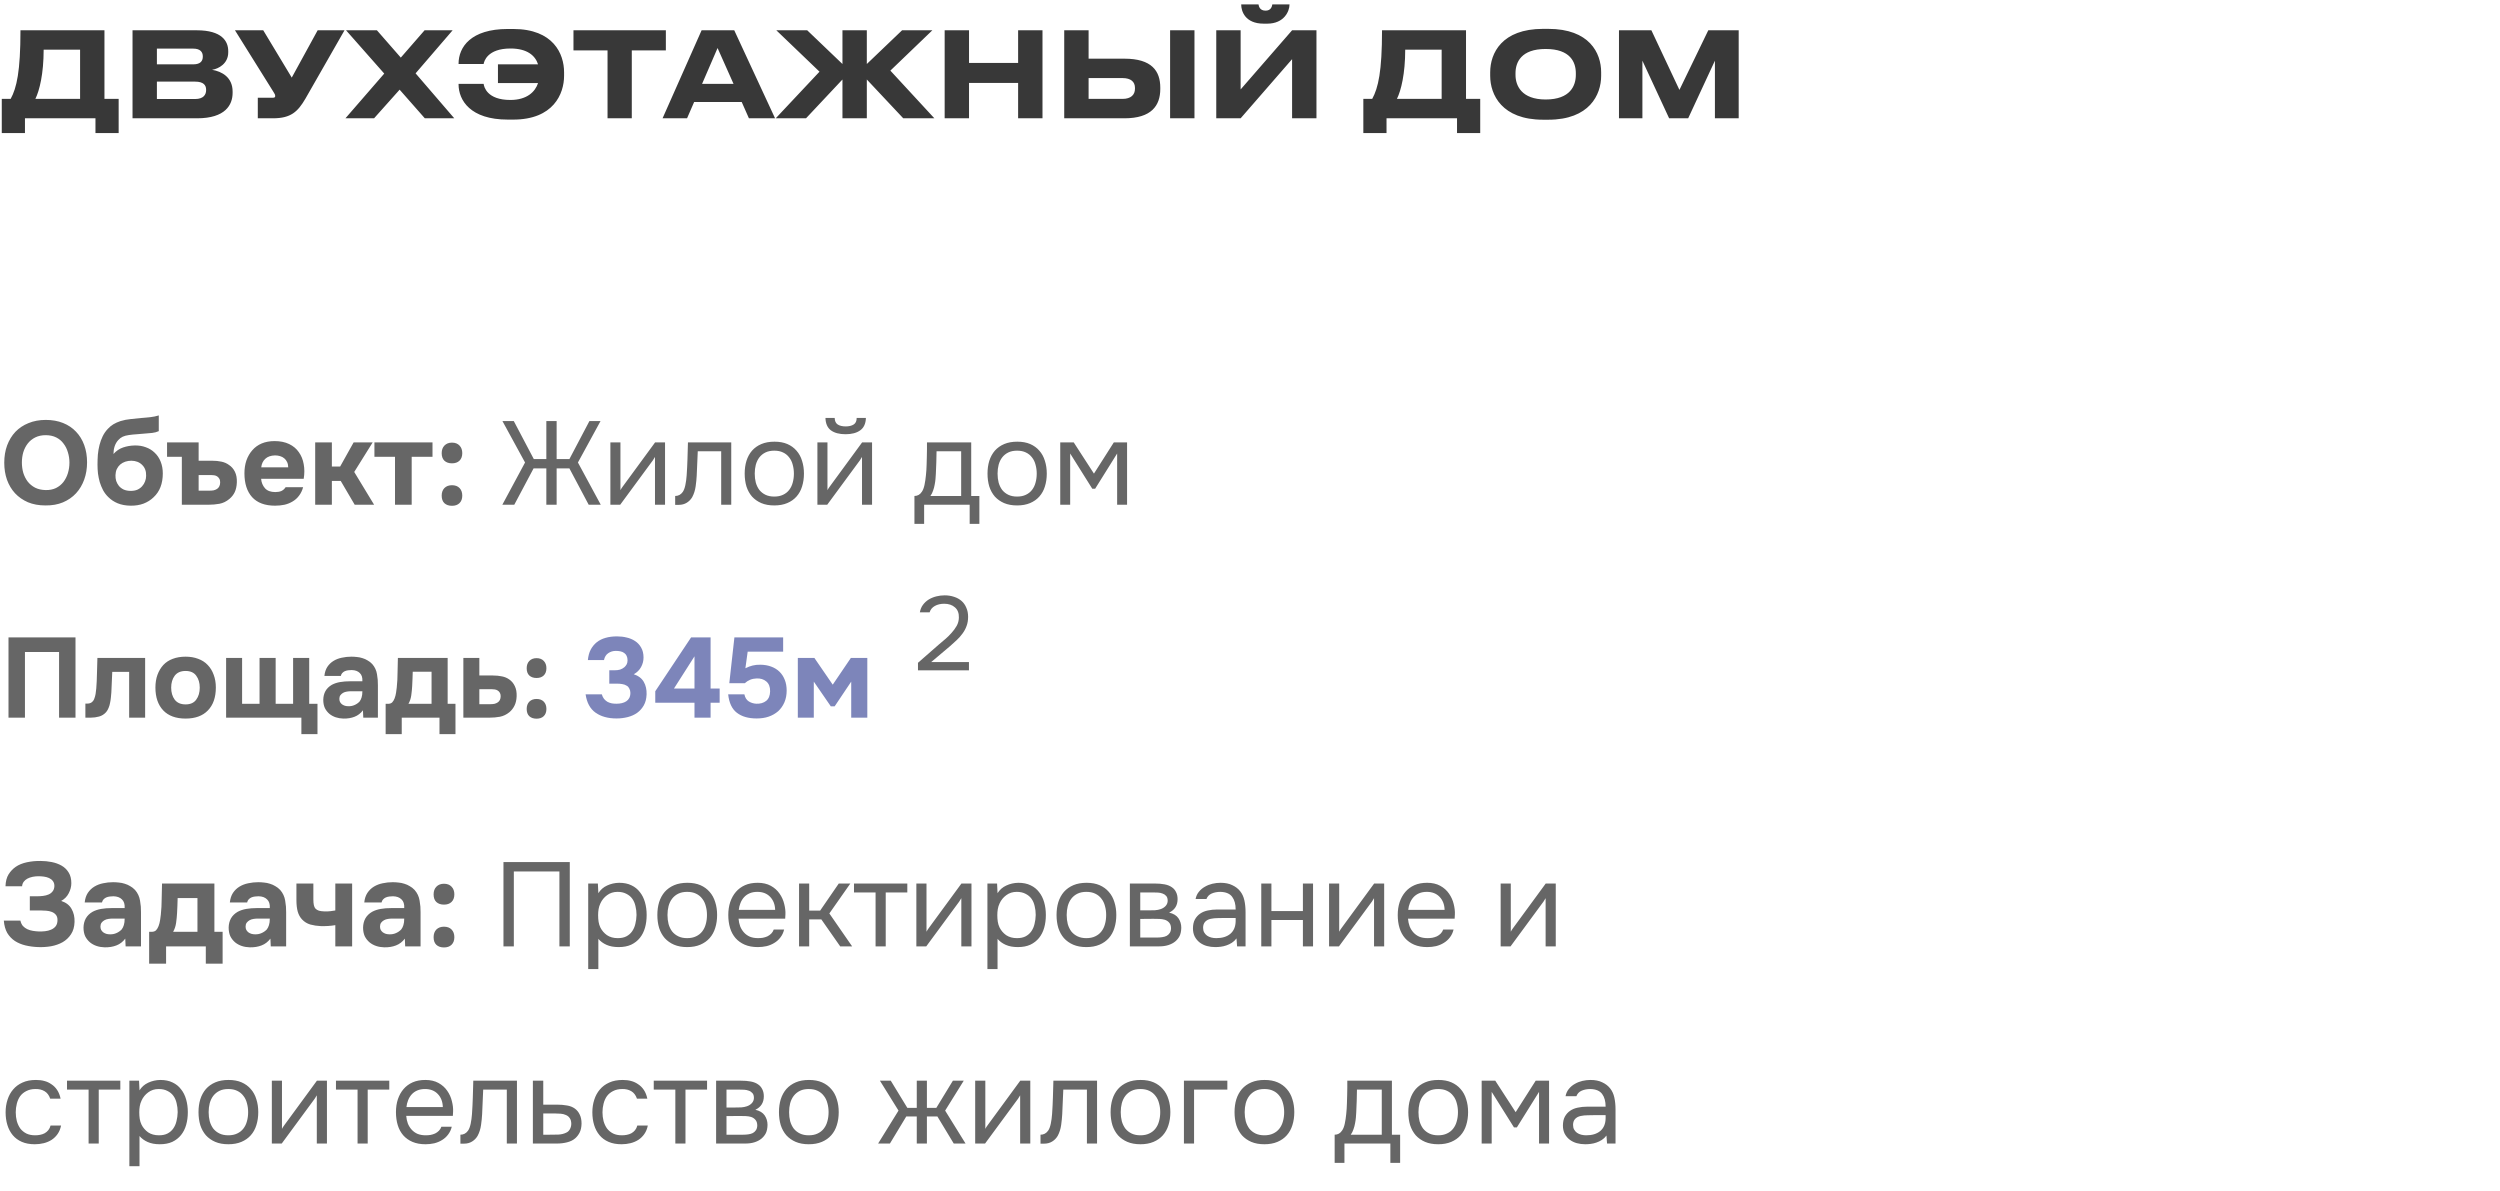
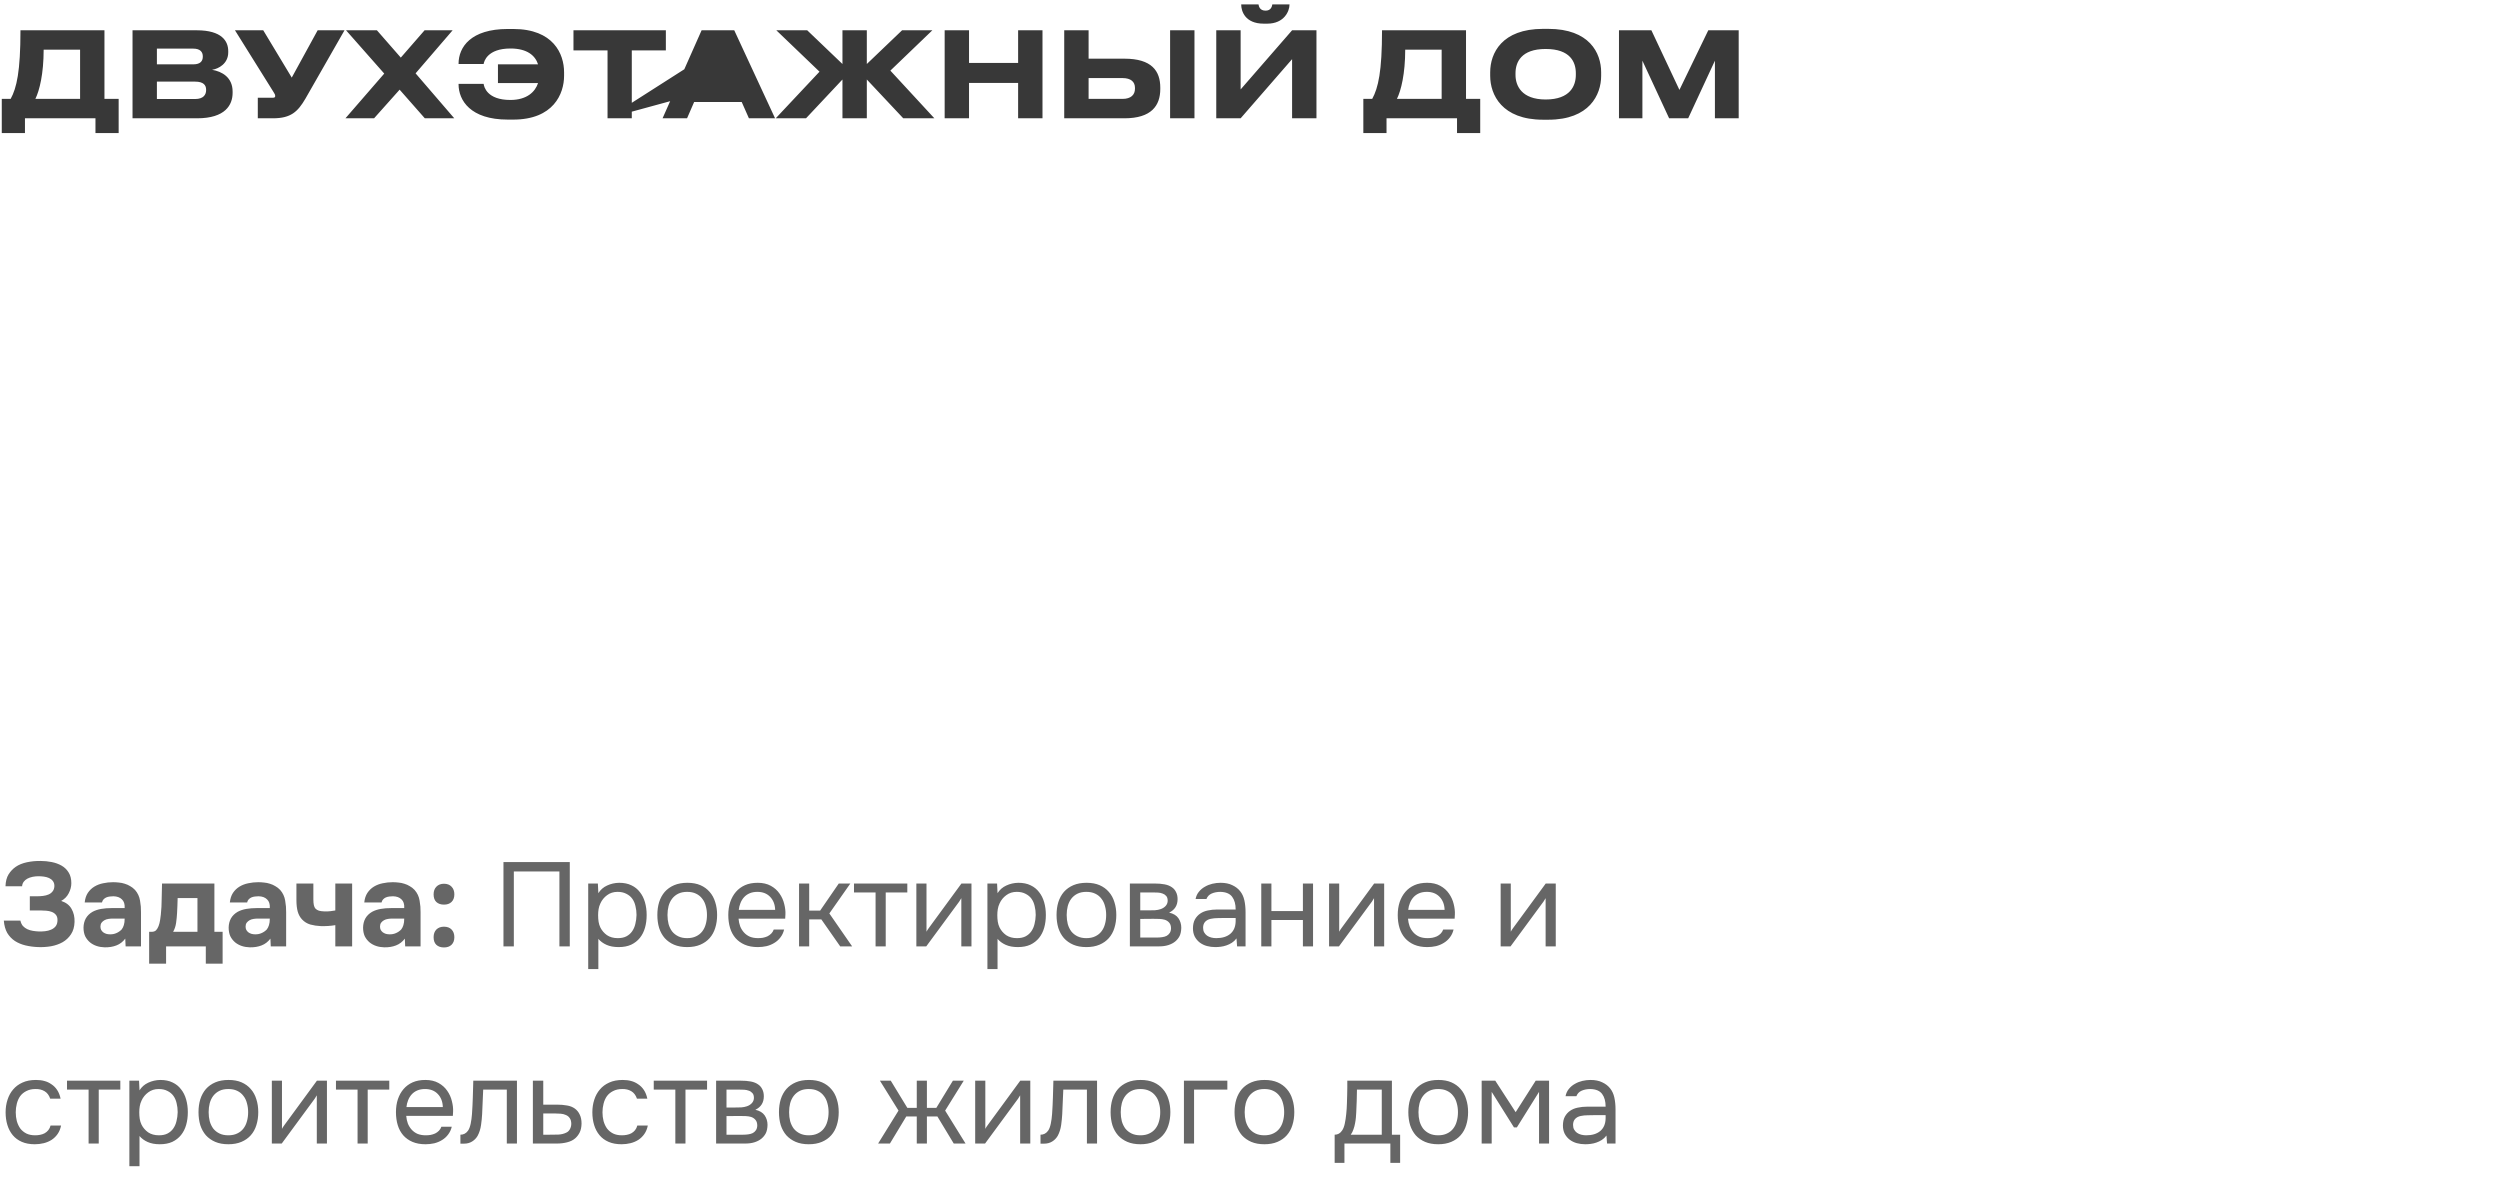
<svg xmlns="http://www.w3.org/2000/svg" width="317" height="151" viewBox="0 0 317 151" fill="none">
-   <path d="M0.225 12.54H1.35C2.115 11.145 2.595 9.06 2.595 3.84H13.245V12.54H15.045V16.875H12.105V15H3.165V16.875H0.225V12.54ZM4.485 12.54H10.155V6.3H5.535C5.535 9.345 5.01 11.475 4.485 12.54ZM16.805 15V3.84H24.95C28.145 3.84 28.94 5.235 28.94 6.48V6.645C28.94 8.055 27.725 8.73 26.885 8.85C28.145 9.06 29.495 9.81 29.495 11.61V11.775C29.495 13.29 28.58 15 24.995 15H16.805ZM24.5 6.165H19.895V8.16H24.5C25.445 8.16 25.715 7.71 25.715 7.185V7.155C25.715 6.615 25.415 6.165 24.5 6.165ZM24.74 10.35H19.895V12.555H24.74C25.82 12.555 26.135 11.985 26.135 11.43V11.37C26.135 10.815 25.82 10.35 24.74 10.35ZM43.684 3.84L38.719 12.525C37.759 14.16 36.889 15 34.609 15H32.689V12.39H34.624C34.804 12.39 34.894 12.33 34.894 12.195V12.18C34.894 12.015 34.849 11.925 34.684 11.67L29.794 3.84H33.379L36.994 9.84L40.279 3.84H43.684ZM53.867 15L50.672 11.37L47.432 15H43.802L48.722 9.33L43.877 3.84H47.792L50.822 7.305L53.837 3.84H57.392L52.697 9.3L57.602 15H53.867ZM71.525 9.165V9.615C71.525 11.895 70.175 15.165 65.075 15.165H64.385C59.645 15.165 58.145 12.72 58.145 10.68V10.635H61.325C61.37 10.995 61.745 12.675 64.715 12.675C66.815 12.675 67.865 11.64 68.225 10.53H63.14V8.16H68.225C67.865 7.035 66.83 6.15 64.73 6.15C61.79 6.15 61.37 7.8 61.325 8.115H58.145V8.085C58.145 5.97 59.705 3.675 64.385 3.675H65.075C70.175 3.675 71.525 6.84 71.525 9.165ZM77.036 15V6.39H72.716V3.84H84.431V6.39H80.111V15H77.036ZM93.013 10.635L90.988 6.09L89.023 10.635H93.013ZM94.963 15L94.048 12.93H88.018L87.118 15H84.013L88.963 3.84H93.103L98.278 15H94.963ZM106.823 15V10.08L102.203 15H98.362L103.913 9.09L98.438 3.84H102.353L106.823 8.115V3.84H109.913V8.115L114.383 3.84H118.223L112.898 8.955L118.478 15H114.533L109.913 10.08V15H106.823ZM129.098 15V10.515H122.873V15H119.783V3.84H122.873V7.98H129.098V3.84H132.188V15H129.098ZM138.034 3.84V7.44H142.579C146.044 7.44 147.124 9 147.124 11.115V11.28C147.124 13.395 145.999 15 142.579 15H134.944V3.84H138.034ZM138.034 12.54H142.339C143.404 12.54 143.914 12.015 143.914 11.25V11.145C143.914 10.38 143.404 9.9 142.339 9.9H138.034V12.54ZM151.459 3.84V15H148.369V3.84H151.459ZM163.837 15V7.5L157.312 15H154.222V3.84H157.312V11.34L163.837 3.84H166.927V15H163.837ZM160.687 3H160.237C157.852 3 157.387 1.38 157.387 0.6V0.555H159.577C159.622 0.795 159.727 1.35 160.477 1.35C161.182 1.35 161.287 0.795 161.332 0.555H163.507V0.6C163.507 1.38 162.862 3 160.687 3ZM172.871 12.54H173.996C174.761 11.145 175.241 9.06 175.241 3.84H185.891V12.54H187.691V16.875H184.751V15H175.811V16.875H172.871V12.54ZM177.131 12.54H182.801V6.3H178.181C178.181 9.345 177.656 11.475 177.131 12.54ZM195.661 3.66H196.321C201.541 3.66 203.026 6.72 203.026 9.165V9.615C203.026 12.015 201.541 15.18 196.321 15.18H195.661C190.441 15.18 188.956 12.015 188.956 9.615V9.165C188.956 6.735 190.441 3.66 195.661 3.66ZM199.816 9.495V9.285C199.816 7.905 199.141 6.21 195.991 6.21C192.871 6.21 192.166 7.905 192.166 9.285V9.495C192.166 10.845 192.916 12.615 195.991 12.615C199.126 12.615 199.816 10.845 199.816 9.495ZM205.286 15V3.84H209.396L212.951 11.4L216.611 3.84H220.466V15H217.451V7.695L214.061 15H211.646L208.256 7.695V15H205.286Z" fill="#383838" />
-   <path opacity="0.6" d="M5.805 53.245C6.615 53.245 7.345 53.375 7.995 53.635C8.645 53.895 9.195 54.265 9.645 54.745C10.095 55.215 10.44 55.78 10.68 56.44C10.92 57.1 11.04 57.83 11.04 58.63C11.04 59.41 10.92 60.135 10.68 60.805C10.44 61.475 10.095 62.055 9.645 62.545C9.195 63.035 8.64 63.42 7.98 63.7C7.33 63.97 6.59 64.1 5.76 64.09C4.93 64.09 4.19 63.955 3.54 63.685C2.9 63.405 2.355 63.025 1.905 62.545C1.465 62.065 1.125 61.495 0.885 60.835C0.655 60.175 0.54 59.455 0.54 58.675C0.54 57.875 0.66 57.145 0.9 56.485C1.15 55.815 1.5 55.24 1.95 54.76C2.41 54.28 2.965 53.91 3.615 53.65C4.265 53.38 4.995 53.245 5.805 53.245ZM2.775 58.645C2.775 59.105 2.835 59.545 2.955 59.965C3.085 60.375 3.27 60.74 3.51 61.06C3.76 61.38 4.075 61.64 4.455 61.84C4.835 62.03 5.28 62.13 5.79 62.14C6.28 62.15 6.715 62.065 7.095 61.885C7.475 61.695 7.79 61.44 8.04 61.12C8.29 60.79 8.48 60.415 8.61 59.995C8.74 59.565 8.805 59.12 8.805 58.66C8.805 58.21 8.74 57.775 8.61 57.355C8.49 56.935 8.305 56.565 8.055 56.245C7.815 55.915 7.505 55.655 7.125 55.465C6.745 55.275 6.3 55.18 5.79 55.18C5.29 55.18 4.85 55.275 4.47 55.465C4.09 55.655 3.775 55.91 3.525 56.23C3.275 56.55 3.085 56.92 2.955 57.34C2.835 57.75 2.775 58.185 2.775 58.645ZM12.363 58.93C12.363 58.5 12.378 58.075 12.408 57.655C12.448 57.225 12.518 56.815 12.618 56.425C12.718 56.035 12.853 55.665 13.023 55.315C13.193 54.965 13.413 54.65 13.683 54.37C13.883 54.15 14.113 53.96 14.373 53.8C14.643 53.64 14.943 53.505 15.273 53.395C15.703 53.265 16.133 53.18 16.563 53.14C16.993 53.1 17.428 53.055 17.868 53.005C18.038 52.985 18.223 52.97 18.423 52.96C18.633 52.94 18.838 52.92 19.038 52.9C19.238 52.87 19.428 52.84 19.608 52.81C19.798 52.77 19.973 52.725 20.133 52.675V54.67C19.863 54.79 19.583 54.865 19.293 54.895C19.013 54.925 18.728 54.95 18.438 54.97C18.088 55 17.733 55.03 17.373 55.06C17.023 55.08 16.678 55.115 16.338 55.165C16.038 55.205 15.778 55.275 15.558 55.375C15.348 55.475 15.163 55.615 15.003 55.795C14.803 56.005 14.648 56.27 14.538 56.59C14.438 56.9 14.388 57.225 14.388 57.565C14.738 57.175 15.143 56.9 15.603 56.74C16.073 56.58 16.568 56.495 17.088 56.485C17.598 56.475 18.063 56.55 18.483 56.71C18.913 56.86 19.283 57.085 19.593 57.385C19.933 57.695 20.193 58.08 20.373 58.54C20.553 58.99 20.643 59.485 20.643 60.025C20.643 61.325 20.253 62.335 19.473 63.055C19.113 63.405 18.683 63.675 18.183 63.865C17.693 64.045 17.143 64.13 16.533 64.12C15.933 64.11 15.398 64.01 14.928 63.82C14.468 63.63 14.073 63.37 13.743 63.04C13.473 62.78 13.248 62.485 13.068 62.155C12.898 61.825 12.758 61.485 12.648 61.135C12.548 60.775 12.473 60.41 12.423 60.04C12.383 59.66 12.363 59.29 12.363 58.93ZM16.578 62.245C16.898 62.245 17.178 62.195 17.418 62.095C17.658 61.985 17.858 61.84 18.018 61.66C18.188 61.47 18.313 61.265 18.393 61.045C18.483 60.815 18.528 60.58 18.528 60.34C18.548 59.76 18.383 59.3 18.033 58.96C17.693 58.61 17.238 58.43 16.668 58.42C16.388 58.42 16.128 58.46 15.888 58.54C15.648 58.62 15.433 58.74 15.243 58.9C15.063 59.06 14.918 59.255 14.808 59.485C14.708 59.705 14.653 59.96 14.643 60.25C14.633 60.5 14.663 60.745 14.733 60.985C14.813 61.215 14.928 61.425 15.078 61.615C15.238 61.805 15.443 61.96 15.693 62.08C15.953 62.19 16.248 62.245 16.578 62.245ZM21.182 57.925V56.095H25.187V58.42H26.897C27.337 58.42 27.737 58.46 28.097 58.54C28.457 58.62 28.772 58.76 29.042 58.96C29.362 59.17 29.612 59.46 29.792 59.83C29.972 60.2 30.052 60.65 30.032 61.18C30.012 61.66 29.922 62.07 29.762 62.41C29.602 62.74 29.377 63.025 29.087 63.265C28.707 63.585 28.287 63.79 27.827 63.88C27.367 63.96 26.912 64 26.462 64H23.057V57.925H21.182ZM26.597 62.215C26.777 62.215 26.947 62.2 27.107 62.17C27.267 62.13 27.407 62.07 27.527 61.99C27.647 61.91 27.742 61.8 27.812 61.66C27.882 61.52 27.917 61.35 27.917 61.15C27.917 60.96 27.877 60.805 27.797 60.685C27.727 60.565 27.637 60.47 27.527 60.4C27.417 60.33 27.292 60.285 27.152 60.265C27.022 60.245 26.892 60.235 26.762 60.235H25.187V62.215H26.597ZM34.909 62.395C35.209 62.395 35.464 62.35 35.674 62.26C35.894 62.16 36.074 62 36.214 61.78H38.434C38.324 62.19 38.154 62.545 37.924 62.845C37.704 63.145 37.434 63.39 37.114 63.58C36.804 63.77 36.459 63.91 36.079 64C35.699 64.08 35.299 64.12 34.879 64.12C33.599 64.12 32.629 63.76 31.969 63.04C31.319 62.32 30.994 61.31 30.994 60.01C30.994 59.42 31.079 58.875 31.249 58.375C31.429 57.875 31.679 57.445 31.999 57.085C32.319 56.715 32.714 56.43 33.184 56.23C33.664 56.03 34.209 55.93 34.819 55.93C35.529 55.93 36.144 56.055 36.664 56.305C37.184 56.555 37.594 56.9 37.894 57.34C38.204 57.77 38.409 58.275 38.509 58.855C38.619 59.435 38.619 60.055 38.509 60.715H33.109C33.149 61.185 33.314 61.585 33.604 61.915C33.894 62.235 34.329 62.395 34.909 62.395ZM36.544 59.26C36.544 59.01 36.499 58.79 36.409 58.6C36.319 58.4 36.199 58.24 36.049 58.12C35.899 57.99 35.719 57.895 35.509 57.835C35.309 57.775 35.099 57.745 34.879 57.745C34.349 57.755 33.934 57.9 33.634 58.18C33.344 58.45 33.174 58.81 33.124 59.26H36.544ZM42.081 60.985V64H39.966V56.095H42.081V59.155H43.131L44.841 56.095H47.256L44.916 59.845L47.436 64H44.976L43.206 60.985H42.081ZM47.477 57.925V56.095H54.842V57.925H52.202V64H50.087V57.925H47.477ZM57.311 56.125C57.721 56.125 58.041 56.25 58.271 56.5C58.501 56.74 58.616 57.06 58.616 57.46C58.616 57.87 58.496 58.19 58.256 58.42C58.026 58.64 57.711 58.75 57.311 58.75C56.911 58.75 56.591 58.64 56.351 58.42C56.121 58.2 56.006 57.88 56.006 57.46C56.006 57.06 56.121 56.74 56.351 56.5C56.591 56.25 56.911 56.125 57.311 56.125ZM57.311 61.525C57.721 61.525 58.041 61.645 58.271 61.885C58.501 62.125 58.616 62.445 58.616 62.845C58.616 63.255 58.496 63.575 58.256 63.805C58.026 64.025 57.711 64.135 57.311 64.135C56.911 64.135 56.591 64.025 56.351 63.805C56.121 63.585 56.006 63.265 56.006 62.845C56.006 62.445 56.121 62.125 56.351 61.885C56.591 61.645 56.911 61.525 57.311 61.525ZM69.276 64V59.395H67.656L65.211 64H63.696L66.576 58.645L63.711 53.395H65.151L67.686 58.21H69.276V53.395H70.581V58.21H72.201L74.736 53.395H76.146L73.281 58.645L76.176 64H74.646L72.201 59.395H70.581V64H69.276ZM78.642 64H77.397V56.095H78.672V62.155C78.742 62.015 78.837 61.865 78.957 61.705C79.077 61.535 79.172 61.405 79.242 61.315L83.067 56.095H84.327V64H83.052V57.94C82.972 58.09 82.882 58.235 82.782 58.375C82.692 58.505 82.607 58.62 82.527 58.72L78.642 64ZM87.067 60.295C87.117 59.575 87.152 58.875 87.172 58.195C87.202 57.515 87.222 56.815 87.232 56.095H92.722V64H91.447V57.22H88.477L88.342 60.325C88.322 60.725 88.277 61.175 88.207 61.675C88.137 62.175 87.992 62.63 87.772 63.04C87.602 63.33 87.372 63.565 87.082 63.745C86.792 63.925 86.457 64.015 86.077 64.015H85.612V62.89C86.012 62.89 86.332 62.72 86.572 62.38C86.712 62.18 86.822 61.89 86.902 61.51C86.982 61.13 87.037 60.725 87.067 60.295ZM98.206 56.005C98.836 56.005 99.381 56.105 99.841 56.305C100.301 56.505 100.686 56.785 100.996 57.145C101.316 57.505 101.551 57.935 101.701 58.435C101.861 58.925 101.941 59.465 101.941 60.055C101.941 60.645 101.861 61.19 101.701 61.69C101.551 62.18 101.316 62.605 100.996 62.965C100.686 63.315 100.296 63.59 99.826 63.79C99.356 63.99 98.806 64.09 98.176 64.09C97.546 64.09 96.996 63.99 96.526 63.79C96.066 63.59 95.676 63.315 95.356 62.965C95.046 62.605 94.811 62.18 94.651 61.69C94.501 61.19 94.426 60.645 94.426 60.055C94.426 59.465 94.501 58.925 94.651 58.435C94.811 57.935 95.046 57.505 95.356 57.145C95.676 56.785 96.071 56.505 96.541 56.305C97.011 56.105 97.566 56.005 98.206 56.005ZM98.176 62.965C98.606 62.965 98.976 62.89 99.286 62.74C99.606 62.59 99.866 62.385 100.066 62.125C100.276 61.855 100.426 61.545 100.516 61.195C100.616 60.845 100.666 60.465 100.666 60.055C100.666 59.655 100.616 59.28 100.516 58.93C100.426 58.57 100.276 58.26 100.066 58C99.866 57.73 99.606 57.52 99.286 57.37C98.976 57.22 98.606 57.145 98.176 57.145C97.746 57.145 97.376 57.22 97.066 57.37C96.756 57.52 96.496 57.73 96.286 58C96.086 58.26 95.936 58.57 95.836 58.93C95.746 59.28 95.701 59.655 95.701 60.055C95.701 60.465 95.746 60.845 95.836 61.195C95.936 61.545 96.086 61.855 96.286 62.125C96.496 62.385 96.756 62.59 97.066 62.74C97.376 62.89 97.746 62.965 98.176 62.965ZM107.232 54.07C107.652 54.07 107.987 53.99 108.237 53.83C108.497 53.67 108.627 53.39 108.627 52.99H109.797C109.777 53.71 109.537 54.235 109.077 54.565C108.627 54.895 108.007 55.06 107.217 55.06C106.427 55.06 105.807 54.895 105.357 54.565C104.917 54.235 104.687 53.71 104.667 52.99H105.837C105.847 53.39 105.977 53.67 106.227 53.83C106.477 53.99 106.812 54.07 107.232 54.07ZM104.892 64H103.647V56.095H104.922V62.155C104.992 62.015 105.087 61.865 105.207 61.705C105.327 61.535 105.422 61.405 105.492 61.315L109.317 56.095H110.577V64H109.302V57.94C109.222 58.09 109.132 58.235 109.032 58.375C108.942 58.505 108.857 58.62 108.777 58.72L104.892 64ZM117.525 57.835C117.535 57.545 117.54 57.255 117.54 56.965C117.54 56.675 117.54 56.385 117.54 56.095H123.15V62.89H124.185V66.43H122.955V64H117.18V66.43H115.95V62.89C116.35 62.89 116.665 62.71 116.895 62.35C117.035 62.15 117.145 61.865 117.225 61.495C117.305 61.115 117.365 60.715 117.405 60.295C117.455 59.835 117.485 59.38 117.495 58.93C117.515 58.47 117.525 58.105 117.525 57.835ZM121.875 57.22H118.755C118.745 57.64 118.735 58.11 118.725 58.63C118.715 59.15 118.695 59.635 118.665 60.085C118.655 60.285 118.64 60.505 118.62 60.745C118.6 60.975 118.565 61.215 118.515 61.465C118.475 61.705 118.41 61.95 118.32 62.2C118.24 62.45 118.125 62.68 117.975 62.89H121.875V57.22ZM128.997 56.005C129.627 56.005 130.172 56.105 130.632 56.305C131.092 56.505 131.477 56.785 131.787 57.145C132.107 57.505 132.342 57.935 132.492 58.435C132.652 58.925 132.732 59.465 132.732 60.055C132.732 60.645 132.652 61.19 132.492 61.69C132.342 62.18 132.107 62.605 131.787 62.965C131.477 63.315 131.087 63.59 130.617 63.79C130.147 63.99 129.597 64.09 128.967 64.09C128.337 64.09 127.787 63.99 127.317 63.79C126.857 63.59 126.467 63.315 126.147 62.965C125.837 62.605 125.602 62.18 125.442 61.69C125.292 61.19 125.217 60.645 125.217 60.055C125.217 59.465 125.292 58.925 125.442 58.435C125.602 57.935 125.837 57.505 126.147 57.145C126.467 56.785 126.862 56.505 127.332 56.305C127.802 56.105 128.357 56.005 128.997 56.005ZM128.967 62.965C129.397 62.965 129.767 62.89 130.077 62.74C130.397 62.59 130.657 62.385 130.857 62.125C131.067 61.855 131.217 61.545 131.307 61.195C131.407 60.845 131.457 60.465 131.457 60.055C131.457 59.655 131.407 59.28 131.307 58.93C131.217 58.57 131.067 58.26 130.857 58C130.657 57.73 130.397 57.52 130.077 57.37C129.767 57.22 129.397 57.145 128.967 57.145C128.537 57.145 128.167 57.22 127.857 57.37C127.547 57.52 127.287 57.73 127.077 58C126.877 58.26 126.727 58.57 126.627 58.93C126.537 59.28 126.492 59.655 126.492 60.055C126.492 60.465 126.537 60.845 126.627 61.195C126.727 61.545 126.877 61.855 127.077 62.125C127.287 62.385 127.547 62.59 127.857 62.74C128.167 62.89 128.537 62.965 128.967 62.965ZM134.438 56.095H136.148L138.713 60.055L141.233 56.095H142.913V64H141.653V57.505L138.863 61.975H138.503L135.698 57.505V64H134.438V56.095Z" fill="black" />
+   <path d="M0.225 12.54H1.35C2.115 11.145 2.595 9.06 2.595 3.84H13.245V12.54H15.045V16.875H12.105V15H3.165V16.875H0.225V12.54ZM4.485 12.54H10.155V6.3H5.535C5.535 9.345 5.01 11.475 4.485 12.54ZM16.805 15V3.84H24.95C28.145 3.84 28.94 5.235 28.94 6.48V6.645C28.94 8.055 27.725 8.73 26.885 8.85C28.145 9.06 29.495 9.81 29.495 11.61V11.775C29.495 13.29 28.58 15 24.995 15H16.805ZM24.5 6.165H19.895V8.16H24.5C25.445 8.16 25.715 7.71 25.715 7.185V7.155C25.715 6.615 25.415 6.165 24.5 6.165ZM24.74 10.35H19.895V12.555H24.74C25.82 12.555 26.135 11.985 26.135 11.43V11.37C26.135 10.815 25.82 10.35 24.74 10.35ZM43.684 3.84L38.719 12.525C37.759 14.16 36.889 15 34.609 15H32.689V12.39H34.624C34.804 12.39 34.894 12.33 34.894 12.195V12.18C34.894 12.015 34.849 11.925 34.684 11.67L29.794 3.84H33.379L36.994 9.84L40.279 3.84H43.684ZM53.867 15L50.672 11.37L47.432 15H43.802L48.722 9.33L43.877 3.84H47.792L50.822 7.305L53.837 3.84H57.392L52.697 9.3L57.602 15H53.867ZM71.525 9.165V9.615C71.525 11.895 70.175 15.165 65.075 15.165H64.385C59.645 15.165 58.145 12.72 58.145 10.68V10.635H61.325C61.37 10.995 61.745 12.675 64.715 12.675C66.815 12.675 67.865 11.64 68.225 10.53H63.14V8.16H68.225C67.865 7.035 66.83 6.15 64.73 6.15C61.79 6.15 61.37 7.8 61.325 8.115H58.145V8.085C58.145 5.97 59.705 3.675 64.385 3.675H65.075C70.175 3.675 71.525 6.84 71.525 9.165ZM77.036 15V6.39H72.716V3.84H84.431V6.39H80.111V15H77.036ZL90.988 6.09L89.023 10.635H93.013ZM94.963 15L94.048 12.93H88.018L87.118 15H84.013L88.963 3.84H93.103L98.278 15H94.963ZM106.823 15V10.08L102.203 15H98.362L103.913 9.09L98.438 3.84H102.353L106.823 8.115V3.84H109.913V8.115L114.383 3.84H118.223L112.898 8.955L118.478 15H114.533L109.913 10.08V15H106.823ZM129.098 15V10.515H122.873V15H119.783V3.84H122.873V7.98H129.098V3.84H132.188V15H129.098ZM138.034 3.84V7.44H142.579C146.044 7.44 147.124 9 147.124 11.115V11.28C147.124 13.395 145.999 15 142.579 15H134.944V3.84H138.034ZM138.034 12.54H142.339C143.404 12.54 143.914 12.015 143.914 11.25V11.145C143.914 10.38 143.404 9.9 142.339 9.9H138.034V12.54ZM151.459 3.84V15H148.369V3.84H151.459ZM163.837 15V7.5L157.312 15H154.222V3.84H157.312V11.34L163.837 3.84H166.927V15H163.837ZM160.687 3H160.237C157.852 3 157.387 1.38 157.387 0.6V0.555H159.577C159.622 0.795 159.727 1.35 160.477 1.35C161.182 1.35 161.287 0.795 161.332 0.555H163.507V0.6C163.507 1.38 162.862 3 160.687 3ZM172.871 12.54H173.996C174.761 11.145 175.241 9.06 175.241 3.84H185.891V12.54H187.691V16.875H184.751V15H175.811V16.875H172.871V12.54ZM177.131 12.54H182.801V6.3H178.181C178.181 9.345 177.656 11.475 177.131 12.54ZM195.661 3.66H196.321C201.541 3.66 203.026 6.72 203.026 9.165V9.615C203.026 12.015 201.541 15.18 196.321 15.18H195.661C190.441 15.18 188.956 12.015 188.956 9.615V9.165C188.956 6.735 190.441 3.66 195.661 3.66ZM199.816 9.495V9.285C199.816 7.905 199.141 6.21 195.991 6.21C192.871 6.21 192.166 7.905 192.166 9.285V9.495C192.166 10.845 192.916 12.615 195.991 12.615C199.126 12.615 199.816 10.845 199.816 9.495ZM205.286 15V3.84H209.396L212.951 11.4L216.611 3.84H220.466V15H217.451V7.695L214.061 15H211.646L208.256 7.695V15H205.286Z" fill="#383838" />
  <g opacity="0.6">
-     <path d="M9.574 80.823V91H7.489V82.677H3.163V91H1.078V80.823H9.574ZM18.403 83.424V91H16.376V85.192H14.234C14.215 85.624 14.196 86.055 14.177 86.486C14.167 86.918 14.148 87.353 14.119 87.794C14.1 87.996 14.081 88.207 14.062 88.427C14.043 88.647 14.009 88.873 13.961 89.103C13.923 89.332 13.861 89.548 13.774 89.749C13.698 89.951 13.592 90.133 13.458 90.296C13.209 90.573 12.912 90.76 12.567 90.856C12.222 90.952 11.867 91 11.503 91H10.827V89.218H11.029C11.278 89.218 11.474 89.165 11.618 89.059C11.771 88.944 11.882 88.796 11.949 88.614C12.025 88.422 12.083 88.216 12.121 87.996C12.159 87.766 12.188 87.531 12.207 87.291C12.255 86.688 12.284 86.069 12.294 85.437C12.313 84.804 12.332 84.133 12.351 83.424H18.403ZM23.531 91.115C22.304 91.115 21.36 90.77 20.699 90.08C20.038 89.38 19.707 88.412 19.707 87.176C19.707 86.582 19.794 86.045 19.966 85.566C20.148 85.078 20.397 84.661 20.713 84.316C21.039 83.971 21.437 83.712 21.907 83.539C22.386 83.357 22.927 83.266 23.531 83.266C24.125 83.266 24.657 83.357 25.127 83.539C25.606 83.712 26.008 83.971 26.334 84.316C26.669 84.661 26.924 85.078 27.096 85.566C27.278 86.045 27.369 86.582 27.369 87.176C27.369 88.422 27.034 89.39 26.363 90.08C25.702 90.77 24.758 91.115 23.531 91.115ZM23.531 85.078C22.918 85.078 22.458 85.279 22.151 85.681C21.854 86.084 21.705 86.587 21.705 87.191C21.705 87.804 21.854 88.312 22.151 88.714C22.458 89.117 22.918 89.318 23.531 89.318C24.144 89.318 24.595 89.117 24.882 88.714C25.179 88.312 25.328 87.804 25.328 87.191C25.328 86.587 25.179 86.084 24.882 85.681C24.595 85.279 24.144 85.078 23.531 85.078ZM28.671 91V83.424H30.698V89.246H32.911V83.424H34.953V89.246H37.166V83.424H39.208V89.246H40.257V93.084H38.216V91H28.671ZM46.021 90.066C45.733 90.449 45.379 90.722 44.957 90.885C44.545 91.048 44.071 91.125 43.534 91.115C42.834 91.096 42.25 90.899 41.78 90.526C41.531 90.315 41.335 90.066 41.191 89.778C41.057 89.481 40.99 89.131 40.99 88.729C40.999 88.317 41.09 87.953 41.263 87.636C41.445 87.31 41.718 87.042 42.082 86.831C42.389 86.668 42.734 86.553 43.117 86.486C43.51 86.419 43.937 86.386 44.397 86.386H45.949C45.978 85.916 45.868 85.566 45.618 85.336C45.379 85.097 45.039 84.972 44.598 84.963C44.454 84.963 44.306 84.972 44.152 84.991C43.999 85.01 43.855 85.049 43.721 85.106C43.596 85.164 43.486 85.245 43.39 85.351C43.304 85.447 43.246 85.566 43.218 85.71H41.133C41.181 85.25 41.306 84.867 41.507 84.56C41.718 84.244 41.981 83.99 42.298 83.798C42.614 83.606 42.964 83.472 43.347 83.396C43.74 83.309 44.143 83.266 44.555 83.266C44.785 83.266 45.019 83.281 45.259 83.309C45.499 83.329 45.733 83.376 45.963 83.453C46.193 83.52 46.409 83.616 46.61 83.741C46.821 83.856 47.018 84.009 47.2 84.201C47.526 84.574 47.727 85.006 47.803 85.494C47.89 85.974 47.928 86.443 47.918 86.903V91H46.064L46.021 90.066ZM45.949 87.651H44.468C44.325 87.651 44.162 87.665 43.98 87.694C43.798 87.722 43.639 87.775 43.505 87.852C43.371 87.928 43.256 88.029 43.16 88.154C43.074 88.278 43.031 88.432 43.031 88.614C43.031 88.767 43.06 88.901 43.117 89.016C43.184 89.131 43.266 89.227 43.361 89.304C43.467 89.38 43.592 89.443 43.735 89.491C43.879 89.529 44.023 89.548 44.166 89.548C44.444 89.558 44.703 89.51 44.943 89.404C45.192 89.299 45.408 89.15 45.59 88.959C45.705 88.805 45.791 88.633 45.848 88.441C45.916 88.24 45.949 87.977 45.949 87.651ZM56.763 83.424V89.246H57.754V93.084H55.727V91H50.941V93.084H48.899V89.246H49.187C49.426 89.246 49.608 89.184 49.733 89.059C49.858 88.925 49.958 88.757 50.035 88.556C50.121 88.326 50.184 88.082 50.222 87.823C50.26 87.564 50.289 87.349 50.308 87.176C50.375 86.534 50.409 85.911 50.409 85.308C50.418 84.694 50.433 84.067 50.452 83.424H56.763ZM54.721 89.246V85.178H52.335C52.335 85.475 52.325 85.777 52.306 86.084C52.297 86.39 52.282 86.697 52.263 87.004C52.244 87.368 52.206 87.756 52.148 88.168C52.091 88.571 51.971 88.93 51.789 89.246H54.721ZM60.781 83.424V85.653H62.506C62.928 85.653 63.311 85.691 63.656 85.767C64.001 85.835 64.308 85.964 64.576 86.156C64.873 86.357 65.108 86.64 65.281 87.004C65.453 87.358 65.53 87.79 65.51 88.297C65.491 88.757 65.4 89.15 65.237 89.476C65.084 89.793 64.873 90.066 64.605 90.296C64.231 90.602 63.824 90.799 63.383 90.885C62.952 90.962 62.516 91 62.075 91H58.754V83.424H60.781ZM62.204 89.289C62.377 89.289 62.54 89.275 62.693 89.246C62.846 89.208 62.98 89.15 63.096 89.074C63.22 88.997 63.316 88.892 63.383 88.757C63.45 88.623 63.484 88.46 63.484 88.269C63.484 88.087 63.445 87.938 63.369 87.823C63.301 87.708 63.211 87.617 63.096 87.55C62.99 87.483 62.87 87.44 62.736 87.421C62.611 87.401 62.487 87.392 62.362 87.392H60.781V89.289H62.204ZM68.034 83.453C68.427 83.453 68.734 83.573 68.954 83.812C69.175 84.043 69.285 84.349 69.285 84.733C69.285 85.125 69.17 85.432 68.94 85.653C68.719 85.863 68.418 85.969 68.034 85.969C67.651 85.969 67.344 85.863 67.114 85.653C66.894 85.442 66.784 85.135 66.784 84.733C66.784 84.349 66.894 84.043 67.114 83.812C67.344 83.573 67.651 83.453 68.034 83.453ZM68.034 88.628C68.427 88.628 68.734 88.743 68.954 88.973C69.175 89.203 69.285 89.51 69.285 89.893C69.285 90.286 69.17 90.593 68.94 90.813C68.719 91.024 68.418 91.129 68.034 91.129C67.651 91.129 67.344 91.024 67.114 90.813C66.894 90.602 66.784 90.296 66.784 89.893C66.784 89.51 66.894 89.203 67.114 88.973C67.344 88.743 67.651 88.628 68.034 88.628Z" fill="black" />
-     <path d="M74.542 83.698C74.59 83.18 74.71 82.739 74.901 82.375C75.093 82.011 75.347 81.699 75.663 81.441C75.989 81.182 76.363 80.995 76.784 80.88C77.216 80.755 77.7 80.693 78.236 80.693C78.668 80.693 79.075 80.741 79.458 80.837C79.851 80.923 80.206 81.072 80.522 81.282C80.848 81.493 81.107 81.771 81.298 82.116C81.499 82.461 81.6 82.883 81.6 83.381C81.6 83.803 81.495 84.205 81.284 84.589C81.073 84.972 80.766 85.274 80.364 85.494C80.948 85.686 81.37 86.007 81.629 86.457C81.888 86.908 82.007 87.435 81.988 88.039C81.969 88.595 81.849 89.064 81.629 89.448C81.409 89.831 81.126 90.147 80.781 90.396C80.436 90.636 80.038 90.813 79.588 90.928C79.137 91.043 78.668 91.101 78.179 91.101C77.096 91.101 76.21 90.856 75.519 90.368C74.829 89.879 74.408 89.103 74.254 88.039H76.31C76.377 88.278 76.473 88.475 76.598 88.628C76.732 88.781 76.88 88.906 77.043 89.002C77.216 89.088 77.398 89.15 77.59 89.189C77.781 89.218 77.978 89.232 78.179 89.232C78.409 89.232 78.629 89.208 78.84 89.16C79.051 89.112 79.238 89.035 79.401 88.93C79.564 88.825 79.693 88.686 79.789 88.513C79.885 88.331 79.933 88.111 79.933 87.852C79.933 87.66 79.889 87.483 79.803 87.32C79.727 87.157 79.621 87.037 79.487 86.961C79.314 86.846 79.123 86.774 78.912 86.745C78.711 86.707 78.5 86.688 78.279 86.688H77.259V84.991H77.949C78.198 84.991 78.423 84.963 78.624 84.905C78.826 84.838 79.008 84.737 79.171 84.603C79.286 84.498 79.382 84.378 79.458 84.244C79.535 84.1 79.573 83.932 79.573 83.741C79.573 83.511 79.535 83.319 79.458 83.166C79.382 83.003 79.276 82.878 79.142 82.792C79.008 82.696 78.85 82.629 78.668 82.591C78.486 82.552 78.294 82.533 78.093 82.533C77.728 82.533 77.407 82.629 77.129 82.821C76.852 83.003 76.669 83.295 76.583 83.698H74.542ZM90.103 87.306H91.252V89.103H90.103V91H88.061V89.103H83.088V87.651L87.63 80.823H90.103V87.306ZM85.459 87.306H88.061V83.223L85.459 87.306ZM92.475 86.63L93.122 80.823H99.303V82.634H94.804L94.516 84.733C94.842 84.57 95.149 84.455 95.436 84.388C95.733 84.311 96.074 84.277 96.457 84.287C96.955 84.296 97.406 84.378 97.808 84.531C98.22 84.685 98.57 84.905 98.858 85.192C99.145 85.48 99.365 85.825 99.519 86.228C99.672 86.62 99.749 87.066 99.749 87.564C99.749 88.12 99.653 88.618 99.461 89.059C99.27 89.5 99.006 89.874 98.671 90.181C98.316 90.487 97.914 90.717 97.463 90.871C97.022 91.024 96.514 91.101 95.939 91.101C94.895 91.101 94.061 90.861 93.438 90.382C92.815 89.903 92.446 89.122 92.331 88.039H94.387C94.473 88.451 94.655 88.748 94.933 88.93C95.221 89.112 95.542 89.213 95.896 89.232C96.404 89.251 96.821 89.131 97.147 88.873C97.473 88.614 97.641 88.207 97.65 87.651C97.66 87.104 97.501 86.692 97.176 86.414C96.85 86.136 96.438 86.007 95.939 86.026C95.642 86.036 95.364 86.093 95.106 86.199C94.856 86.304 94.636 86.448 94.444 86.63H92.475ZM105.346 89.562L103.19 86.429V91H101.163V83.424H103.262L105.591 86.817L107.891 83.424H109.975V91H107.934V86.429L105.835 89.562H105.346Z" fill="#26348C" />
-   </g>
-   <path opacity="0.6" d="M119.059 81.715C119.298 81.511 119.56 81.289 119.844 81.05C120.136 80.802 120.407 80.536 120.655 80.252C120.912 79.968 121.129 79.671 121.307 79.361C121.484 79.042 121.577 78.696 121.586 78.323C121.604 77.756 121.44 77.322 121.094 77.02C120.748 76.71 120.291 76.555 119.724 76.555C119.272 76.555 118.877 76.648 118.54 76.834C118.203 77.02 117.982 77.29 117.875 77.645H116.638C116.7 77.282 116.829 76.967 117.024 76.701C117.228 76.426 117.472 76.2 117.756 76.022C118.048 75.845 118.367 75.712 118.713 75.624C119.059 75.535 119.414 75.49 119.777 75.49C120.212 75.49 120.611 75.553 120.974 75.677C121.338 75.792 121.653 75.965 121.919 76.195C122.185 76.426 122.388 76.714 122.53 77.06C122.681 77.397 122.756 77.782 122.756 78.217C122.756 78.651 122.69 79.042 122.557 79.387C122.433 79.733 122.26 80.052 122.038 80.345C121.825 80.638 121.582 80.912 121.307 81.17C121.032 81.427 120.748 81.684 120.456 81.941L118.075 83.949H122.863V85H116.399V84.042L119.059 81.715Z" fill="black" />
+     </g>
  <path opacity="0.6" d="M2.586 116.733C2.647 117.005 2.753 117.232 2.904 117.414C3.065 117.585 3.252 117.721 3.464 117.822C3.685 117.923 3.922 117.993 4.175 118.034C4.427 118.074 4.669 118.099 4.901 118.109C5.153 118.119 5.42 118.109 5.702 118.079C5.984 118.049 6.242 117.983 6.473 117.882C6.715 117.782 6.912 117.635 7.063 117.444C7.215 117.242 7.29 116.98 7.29 116.657C7.29 116.375 7.22 116.153 7.079 115.992C6.947 115.831 6.776 115.71 6.564 115.629C6.353 115.548 6.121 115.498 5.869 115.478C5.627 115.457 5.4 115.447 5.188 115.447H3.781V113.647H4.734C4.966 113.647 5.208 113.632 5.46 113.602C5.712 113.572 5.944 113.511 6.156 113.421C6.368 113.33 6.539 113.199 6.67 113.027C6.811 112.856 6.887 112.629 6.897 112.347C6.897 112.085 6.831 111.873 6.7 111.711C6.579 111.55 6.418 111.424 6.216 111.333C6.015 111.243 5.793 111.182 5.551 111.152C5.319 111.122 5.097 111.107 4.885 111.107C4.623 111.107 4.371 111.132 4.129 111.182C3.887 111.233 3.67 111.308 3.479 111.409C3.287 111.51 3.131 111.641 3.01 111.802C2.889 111.964 2.818 112.155 2.798 112.377H0.696C0.716 111.762 0.847 111.258 1.089 110.864C1.341 110.471 1.644 110.154 1.996 109.912C2.38 109.649 2.849 109.458 3.403 109.337C3.968 109.216 4.553 109.16 5.158 109.17C5.621 109.17 6.085 109.216 6.549 109.307C7.013 109.397 7.431 109.549 7.804 109.76C8.178 109.972 8.475 110.259 8.697 110.622C8.929 110.985 9.045 111.439 9.045 111.984C9.045 112.417 8.934 112.846 8.712 113.269C8.5 113.683 8.183 114.005 7.759 114.237C8.374 114.439 8.813 114.777 9.075 115.251C9.347 115.725 9.473 116.274 9.453 116.899C9.433 117.525 9.282 118.049 8.999 118.472C8.727 118.886 8.374 119.219 7.941 119.471C7.507 119.713 7.018 119.884 6.473 119.985C5.939 120.076 5.4 120.111 4.855 120.091C4.28 120.071 3.741 120 3.237 119.879C2.733 119.758 2.284 119.571 1.891 119.319C1.497 119.057 1.175 118.719 0.923 118.306C0.681 117.882 0.534 117.358 0.484 116.733H2.586ZM15.883 119.017C15.58 119.42 15.207 119.708 14.763 119.879C14.33 120.05 13.831 120.131 13.266 120.121C12.53 120.101 11.915 119.894 11.421 119.501C11.159 119.279 10.952 119.017 10.8 118.714C10.659 118.402 10.589 118.034 10.589 117.61C10.599 117.177 10.695 116.793 10.876 116.461C11.068 116.118 11.355 115.836 11.738 115.614C12.061 115.442 12.424 115.321 12.827 115.251C13.241 115.18 13.689 115.145 14.173 115.145H15.807C15.837 114.651 15.721 114.283 15.459 114.041C15.207 113.789 14.849 113.658 14.385 113.647C14.234 113.647 14.078 113.658 13.916 113.678C13.755 113.698 13.604 113.738 13.463 113.799C13.332 113.859 13.216 113.945 13.115 114.056C13.024 114.157 12.963 114.283 12.933 114.434H10.74C10.79 113.95 10.921 113.547 11.133 113.224C11.355 112.891 11.632 112.624 11.965 112.422C12.298 112.221 12.666 112.08 13.069 111.999C13.483 111.908 13.906 111.863 14.34 111.863C14.582 111.863 14.829 111.878 15.081 111.908C15.333 111.928 15.58 111.979 15.822 112.059C16.064 112.13 16.291 112.231 16.503 112.362C16.724 112.483 16.931 112.644 17.123 112.846C17.466 113.239 17.677 113.693 17.758 114.207C17.849 114.711 17.889 115.205 17.879 115.689V120H15.928L15.883 119.017ZM15.807 116.476H14.249C14.098 116.476 13.926 116.491 13.735 116.521C13.543 116.551 13.377 116.607 13.236 116.688C13.095 116.768 12.973 116.874 12.873 117.005C12.782 117.136 12.736 117.298 12.736 117.489C12.736 117.651 12.767 117.792 12.827 117.913C12.898 118.034 12.984 118.135 13.084 118.215C13.195 118.296 13.326 118.361 13.478 118.412C13.629 118.452 13.78 118.472 13.931 118.472C14.224 118.482 14.496 118.432 14.748 118.321C15.01 118.21 15.237 118.054 15.429 117.852C15.55 117.691 15.641 117.509 15.701 117.308C15.772 117.096 15.807 116.819 15.807 116.476ZM27.185 112.029V118.155H28.228V122.193H26.096V120H21.059V122.193H18.911V118.155H19.214C19.466 118.155 19.657 118.089 19.788 117.958C19.919 117.817 20.025 117.64 20.106 117.429C20.197 117.187 20.262 116.93 20.303 116.657C20.343 116.385 20.373 116.158 20.393 115.977C20.464 115.301 20.499 114.646 20.499 114.01C20.509 113.365 20.524 112.705 20.545 112.029H27.185ZM25.037 118.155V113.874H22.526C22.526 114.187 22.516 114.505 22.496 114.827C22.486 115.15 22.471 115.473 22.451 115.795C22.43 116.178 22.39 116.587 22.329 117.02C22.269 117.444 22.143 117.822 21.951 118.155H25.037ZM34.287 119.017C33.984 119.42 33.611 119.708 33.167 119.879C32.734 120.05 32.235 120.131 31.67 120.121C30.934 120.101 30.319 119.894 29.825 119.501C29.563 119.279 29.356 119.017 29.205 118.714C29.063 118.402 28.993 118.034 28.993 117.61C29.003 117.177 29.099 116.793 29.28 116.461C29.472 116.118 29.759 115.836 30.142 115.614C30.465 115.442 30.828 115.321 31.231 115.251C31.645 115.18 32.093 115.145 32.578 115.145H34.211C34.241 114.651 34.125 114.283 33.863 114.041C33.611 113.789 33.253 113.658 32.789 113.647C32.638 113.647 32.482 113.658 32.32 113.678C32.159 113.698 32.008 113.738 31.867 113.799C31.735 113.859 31.62 113.945 31.519 114.056C31.428 114.157 31.367 114.283 31.337 114.434H29.144C29.195 113.95 29.326 113.547 29.537 113.224C29.759 112.891 30.037 112.624 30.369 112.422C30.702 112.221 31.07 112.08 31.473 111.999C31.887 111.908 32.31 111.863 32.744 111.863C32.986 111.863 33.233 111.878 33.485 111.908C33.737 111.928 33.984 111.979 34.226 112.059C34.468 112.13 34.695 112.231 34.907 112.362C35.129 112.483 35.335 112.644 35.527 112.846C35.87 113.239 36.081 113.693 36.162 114.207C36.253 114.711 36.293 115.205 36.283 115.689V120H34.332L34.287 119.017ZM34.211 116.476H32.653C32.502 116.476 32.33 116.491 32.139 116.521C31.947 116.551 31.781 116.607 31.64 116.688C31.499 116.768 31.378 116.874 31.277 117.005C31.186 117.136 31.141 117.298 31.141 117.489C31.141 117.651 31.171 117.792 31.231 117.913C31.302 118.034 31.388 118.135 31.488 118.215C31.599 118.296 31.73 118.361 31.882 118.412C32.033 118.452 32.184 118.472 32.336 118.472C32.628 118.482 32.9 118.432 33.152 118.321C33.414 118.21 33.641 118.054 33.833 117.852C33.954 117.691 34.045 117.509 34.105 117.308C34.176 117.096 34.211 116.819 34.211 116.476ZM37.587 112.029H39.735V114.056C39.735 114.338 39.755 114.575 39.796 114.767C39.836 114.958 39.907 115.11 40.008 115.22C40.118 115.331 40.265 115.417 40.446 115.478C40.628 115.528 40.865 115.558 41.157 115.568C41.389 115.578 41.636 115.568 41.898 115.538C42.16 115.498 42.367 115.468 42.518 115.447V112.029H44.651V120H42.518V117.308C42.236 117.358 41.933 117.393 41.611 117.414C41.298 117.434 40.975 117.439 40.643 117.429C40.199 117.409 39.771 117.343 39.357 117.232C38.944 117.111 38.591 116.894 38.298 116.582C38.046 116.309 37.865 115.982 37.754 115.599C37.643 115.205 37.587 114.716 37.587 114.131V112.029ZM51.332 119.017C51.029 119.42 50.656 119.708 50.212 119.879C49.779 120.05 49.28 120.131 48.715 120.121C47.979 120.101 47.364 119.894 46.87 119.501C46.608 119.279 46.401 119.017 46.25 118.714C46.109 118.402 46.038 118.034 46.038 117.61C46.048 117.177 46.144 116.793 46.325 116.461C46.517 116.118 46.804 115.836 47.188 115.614C47.51 115.442 47.873 115.321 48.276 115.251C48.69 115.18 49.139 115.145 49.623 115.145H51.256C51.286 114.651 51.17 114.283 50.908 114.041C50.656 113.789 50.298 113.658 49.834 113.647C49.683 113.647 49.527 113.658 49.365 113.678C49.204 113.698 49.053 113.738 48.912 113.799C48.781 113.859 48.665 113.945 48.564 114.056C48.473 114.157 48.413 114.283 48.382 114.434H46.189C46.24 113.95 46.371 113.547 46.583 113.224C46.804 112.891 47.082 112.624 47.414 112.422C47.747 112.221 48.115 112.08 48.519 111.999C48.932 111.908 49.355 111.863 49.789 111.863C50.031 111.863 50.278 111.878 50.53 111.908C50.782 111.928 51.029 111.979 51.271 112.059C51.513 112.13 51.74 112.231 51.952 112.362C52.174 112.483 52.38 112.644 52.572 112.846C52.915 113.239 53.127 113.693 53.207 114.207C53.298 114.711 53.338 115.205 53.328 115.689V120H51.377L51.332 119.017ZM51.256 116.476H49.698C49.547 116.476 49.376 116.491 49.184 116.521C48.992 116.551 48.826 116.607 48.685 116.688C48.544 116.768 48.423 116.874 48.322 117.005C48.231 117.136 48.186 117.298 48.186 117.489C48.186 117.651 48.216 117.792 48.276 117.913C48.347 118.034 48.433 118.135 48.534 118.215C48.645 118.296 48.776 118.361 48.927 118.412C49.078 118.452 49.229 118.472 49.381 118.472C49.673 118.482 49.945 118.432 50.197 118.321C50.46 118.21 50.686 118.054 50.878 117.852C50.999 117.691 51.09 117.509 51.15 117.308C51.221 117.096 51.256 116.819 51.256 116.476ZM56.296 112.059C56.71 112.059 57.032 112.185 57.264 112.438C57.496 112.679 57.612 113.002 57.612 113.405C57.612 113.819 57.491 114.142 57.249 114.373C57.017 114.595 56.7 114.706 56.296 114.706C55.893 114.706 55.57 114.595 55.328 114.373C55.096 114.152 54.981 113.829 54.981 113.405C54.981 113.002 55.096 112.679 55.328 112.438C55.57 112.185 55.893 112.059 56.296 112.059ZM56.296 117.504C56.71 117.504 57.032 117.625 57.264 117.867C57.496 118.109 57.612 118.432 57.612 118.835C57.612 119.249 57.491 119.571 57.249 119.803C57.017 120.025 56.7 120.136 56.296 120.136C55.893 120.136 55.57 120.025 55.328 119.803C55.096 119.582 54.981 119.259 54.981 118.835C54.981 118.432 55.096 118.109 55.328 117.867C55.57 117.625 55.893 117.504 56.296 117.504ZM72.249 120H70.933V110.501H65.155V120H63.839V109.307H72.249V120ZM75.871 122.874H74.585V112.029H75.81L75.871 113.254C76.143 112.821 76.511 112.498 76.975 112.286C77.449 112.064 77.958 111.948 78.503 111.938C79.118 111.938 79.637 112.044 80.061 112.256C80.494 112.458 80.852 112.745 81.134 113.118C81.427 113.481 81.644 113.915 81.785 114.419C81.926 114.913 81.996 115.447 81.996 116.022C81.996 116.607 81.926 117.146 81.785 117.64C81.644 118.135 81.427 118.563 81.134 118.926C80.842 119.289 80.474 119.576 80.03 119.788C79.587 119.99 79.057 120.091 78.442 120.091C77.837 120.091 77.323 119.995 76.899 119.803C76.476 119.612 76.133 119.36 75.871 119.047V122.874ZM78.336 118.956C78.77 118.956 79.133 118.881 79.425 118.729C79.728 118.568 79.97 118.356 80.151 118.094C80.343 117.822 80.479 117.509 80.56 117.156C80.65 116.804 80.701 116.425 80.711 116.022C80.711 115.619 80.665 115.241 80.575 114.888C80.494 114.525 80.358 114.212 80.166 113.95C79.975 113.688 79.723 113.481 79.41 113.33C79.108 113.169 78.74 113.088 78.306 113.088C77.792 113.088 77.348 113.229 76.975 113.511C76.602 113.784 76.32 114.131 76.128 114.555C76.017 114.787 75.942 115.029 75.901 115.281C75.861 115.523 75.841 115.775 75.841 116.037C75.841 116.34 75.861 116.622 75.901 116.884C75.942 117.136 76.017 117.378 76.128 117.61C76.32 117.993 76.597 118.316 76.96 118.578C77.333 118.83 77.792 118.956 78.336 118.956ZM87.163 111.938C87.799 111.938 88.348 112.039 88.812 112.241C89.276 112.443 89.664 112.725 89.977 113.088C90.299 113.451 90.536 113.884 90.688 114.389C90.849 114.883 90.93 115.427 90.93 116.022C90.93 116.617 90.849 117.167 90.688 117.671C90.536 118.165 90.299 118.593 89.977 118.956C89.664 119.309 89.271 119.587 88.797 119.788C88.323 119.99 87.768 120.091 87.133 120.091C86.498 120.091 85.943 119.99 85.469 119.788C85.005 119.587 84.612 119.309 84.29 118.956C83.977 118.593 83.74 118.165 83.579 117.671C83.427 117.167 83.352 116.617 83.352 116.022C83.352 115.427 83.427 114.883 83.579 114.389C83.74 113.884 83.977 113.451 84.29 113.088C84.612 112.725 85.011 112.443 85.484 112.241C85.958 112.039 86.518 111.938 87.163 111.938ZM87.133 118.956C87.567 118.956 87.94 118.881 88.252 118.729C88.575 118.578 88.837 118.372 89.039 118.109C89.251 117.837 89.402 117.525 89.493 117.172C89.593 116.819 89.644 116.436 89.644 116.022C89.644 115.619 89.593 115.241 89.493 114.888C89.402 114.525 89.251 114.212 89.039 113.95C88.837 113.678 88.575 113.466 88.252 113.315C87.94 113.163 87.567 113.088 87.133 113.088C86.7 113.088 86.326 113.163 86.014 113.315C85.701 113.466 85.439 113.678 85.227 113.95C85.026 114.212 84.874 114.525 84.774 114.888C84.683 115.241 84.638 115.619 84.638 116.022C84.638 116.436 84.683 116.819 84.774 117.172C84.874 117.525 85.026 117.837 85.227 118.109C85.439 118.372 85.701 118.578 86.014 118.729C86.326 118.881 86.7 118.956 87.133 118.956ZM93.648 116.491C93.678 116.844 93.749 117.172 93.86 117.474C93.981 117.767 94.142 118.024 94.344 118.245C94.545 118.467 94.792 118.644 95.085 118.775C95.387 118.896 95.735 118.956 96.128 118.956C96.32 118.956 96.517 118.941 96.718 118.911C96.93 118.871 97.127 118.81 97.308 118.729C97.49 118.639 97.651 118.523 97.792 118.382C97.933 118.24 98.039 118.069 98.11 117.867H99.426C99.335 118.251 99.179 118.583 98.957 118.866C98.745 119.148 98.488 119.38 98.185 119.561C97.893 119.743 97.565 119.879 97.202 119.97C96.839 120.05 96.471 120.091 96.098 120.091C95.463 120.091 94.908 119.99 94.434 119.788C93.971 119.587 93.582 119.309 93.27 118.956C92.957 118.593 92.725 118.165 92.574 117.671C92.423 117.167 92.347 116.617 92.347 116.022C92.347 115.427 92.428 114.883 92.589 114.389C92.76 113.884 93.002 113.451 93.315 113.088C93.628 112.725 94.011 112.443 94.465 112.241C94.918 112.039 95.458 111.938 96.083 111.938C96.718 111.938 97.268 112.064 97.732 112.316C98.195 112.569 98.569 112.901 98.851 113.315C99.133 113.718 99.33 114.157 99.441 114.631C99.562 115.105 99.612 115.543 99.592 115.946C99.592 116.037 99.587 116.128 99.577 116.219C99.577 116.309 99.572 116.4 99.562 116.491H93.648ZM98.291 115.372C98.271 114.696 98.059 114.147 97.656 113.723C97.253 113.3 96.713 113.088 96.038 113.088C95.665 113.088 95.337 113.148 95.055 113.269C94.772 113.39 94.535 113.557 94.344 113.768C94.152 113.98 94.001 114.227 93.89 114.51C93.779 114.782 93.708 115.069 93.678 115.372H98.291ZM101.32 120V112.029H102.606V115.462H103.997L106.357 112.029H107.824L105.162 115.825L108.051 120H106.538L104.148 116.582H102.606V120H101.32ZM115.047 112.029V113.163H112.309V120H111.023V113.163H108.286V112.029H115.047ZM117.449 120H116.194V112.029H117.479V118.14C117.55 117.998 117.646 117.847 117.767 117.686C117.888 117.514 117.984 117.383 118.054 117.293L121.911 112.029H123.182V120H121.896V113.889C121.815 114.041 121.725 114.187 121.624 114.328C121.533 114.459 121.447 114.575 121.367 114.676L117.449 120ZM126.489 122.874H125.204V112.029H126.429L126.489 113.254C126.762 112.821 127.13 112.498 127.594 112.286C128.067 112.064 128.577 111.948 129.121 111.938C129.736 111.938 130.256 112.044 130.679 112.256C131.113 112.458 131.471 112.745 131.753 113.118C132.045 113.481 132.262 113.915 132.403 114.419C132.544 114.913 132.615 115.447 132.615 116.022C132.615 116.607 132.544 117.146 132.403 117.64C132.262 118.135 132.045 118.563 131.753 118.926C131.461 119.289 131.092 119.576 130.649 119.788C130.205 119.99 129.676 120.091 129.061 120.091C128.456 120.091 127.941 119.995 127.518 119.803C127.094 119.612 126.752 119.36 126.489 119.047V122.874ZM128.955 118.956C129.388 118.956 129.751 118.881 130.044 118.729C130.346 118.568 130.588 118.356 130.77 118.094C130.961 117.822 131.098 117.509 131.178 117.156C131.269 116.804 131.319 116.425 131.329 116.022C131.329 115.619 131.284 115.241 131.193 114.888C131.113 114.525 130.977 114.212 130.785 113.95C130.593 113.688 130.341 113.481 130.029 113.33C129.726 113.169 129.358 113.088 128.925 113.088C128.41 113.088 127.967 113.229 127.594 113.511C127.22 113.784 126.938 114.131 126.747 114.555C126.636 114.787 126.56 115.029 126.52 115.281C126.479 115.523 126.459 115.775 126.459 116.037C126.459 116.34 126.479 116.622 126.52 116.884C126.56 117.136 126.636 117.378 126.747 117.61C126.938 117.993 127.215 118.316 127.578 118.578C127.952 118.83 128.41 118.956 128.955 118.956ZM137.782 111.938C138.417 111.938 138.967 112.039 139.431 112.241C139.894 112.443 140.283 112.725 140.595 113.088C140.918 113.451 141.155 113.884 141.306 114.389C141.467 114.883 141.548 115.427 141.548 116.022C141.548 116.617 141.467 117.167 141.306 117.671C141.155 118.165 140.918 118.593 140.595 118.956C140.283 119.309 139.889 119.587 139.415 119.788C138.941 119.99 138.387 120.091 137.752 120.091C137.116 120.091 136.562 119.99 136.088 119.788C135.624 119.587 135.231 119.309 134.908 118.956C134.596 118.593 134.359 118.165 134.197 117.671C134.046 117.167 133.97 116.617 133.97 116.022C133.97 115.427 134.046 114.883 134.197 114.389C134.359 113.884 134.596 113.451 134.908 113.088C135.231 112.725 135.629 112.443 136.103 112.241C136.577 112.039 137.137 111.938 137.782 111.938ZM137.752 118.956C138.185 118.956 138.558 118.881 138.871 118.729C139.194 118.578 139.456 118.372 139.657 118.109C139.869 117.837 140.02 117.525 140.111 117.172C140.212 116.819 140.262 116.436 140.262 116.022C140.262 115.619 140.212 115.241 140.111 114.888C140.02 114.525 139.869 114.212 139.657 113.95C139.456 113.678 139.194 113.466 138.871 113.315C138.558 113.163 138.185 113.088 137.752 113.088C137.318 113.088 136.945 113.163 136.632 113.315C136.32 113.466 136.058 113.678 135.846 113.95C135.644 114.212 135.493 114.525 135.392 114.888C135.301 115.241 135.256 115.619 135.256 116.022C135.256 116.436 135.301 116.819 135.392 117.172C135.493 117.525 135.644 117.837 135.846 118.109C136.058 118.372 136.32 118.578 136.632 118.729C136.945 118.881 137.318 118.956 137.752 118.956ZM143.268 112.029H146.354C146.868 112.029 147.307 112.064 147.67 112.135C148.043 112.206 148.355 112.332 148.607 112.513C148.829 112.664 149.001 112.866 149.122 113.118C149.253 113.37 149.318 113.668 149.318 114.01C149.318 114.807 148.96 115.377 148.244 115.72C148.789 115.841 149.182 116.078 149.424 116.43C149.666 116.783 149.787 117.187 149.787 117.64C149.777 118.064 149.706 118.412 149.575 118.684C149.444 118.946 149.258 119.178 149.016 119.38C148.784 119.571 148.496 119.723 148.154 119.834C147.811 119.945 147.422 120 146.989 120H143.268V112.029ZM144.584 113.163V115.432H145.688C145.94 115.432 146.197 115.427 146.46 115.417C146.722 115.397 146.954 115.352 147.155 115.281C147.407 115.2 147.619 115.069 147.791 114.888C147.962 114.706 148.053 114.489 148.063 114.237C148.063 113.945 147.997 113.733 147.866 113.602C147.745 113.461 147.594 113.36 147.412 113.3C147.231 113.229 147.034 113.189 146.823 113.179C146.611 113.169 146.414 113.163 146.233 113.163H144.584ZM144.584 118.881H146.686C146.918 118.881 147.14 118.866 147.352 118.835C147.574 118.805 147.765 118.75 147.927 118.669C148.088 118.578 148.219 118.457 148.32 118.306C148.421 118.155 148.476 117.963 148.486 117.731C148.486 117.429 148.416 117.192 148.275 117.02C148.133 116.839 147.942 116.708 147.7 116.627C147.498 116.567 147.271 116.531 147.019 116.521C146.767 116.511 146.505 116.506 146.233 116.506L144.584 116.521V118.881ZM156.788 118.987C156.617 119.219 156.42 119.405 156.198 119.546C155.976 119.687 155.744 119.798 155.502 119.879C155.27 119.96 155.033 120.015 154.791 120.045C154.56 120.076 154.328 120.091 154.096 120.091C153.723 120.091 153.37 120.045 153.037 119.955C152.704 119.864 152.402 119.718 152.129 119.516C151.867 119.314 151.656 119.062 151.494 118.76C151.343 118.457 151.267 118.114 151.267 117.731C151.267 117.277 151.348 116.899 151.509 116.597C151.681 116.284 151.908 116.032 152.19 115.841C152.472 115.649 152.795 115.518 153.158 115.447C153.531 115.367 153.924 115.326 154.338 115.326H156.682C156.682 114.651 156.536 114.116 156.243 113.723C155.951 113.32 155.457 113.108 154.761 113.088C154.338 113.088 153.965 113.158 153.642 113.3C153.319 113.441 153.097 113.673 152.976 113.995H151.6C151.671 113.632 151.812 113.325 152.024 113.073C152.235 112.811 152.487 112.599 152.78 112.438C153.072 112.266 153.39 112.14 153.733 112.059C154.076 111.979 154.418 111.938 154.761 111.938C155.356 111.938 155.855 112.039 156.259 112.241C156.672 112.432 157.005 112.69 157.257 113.012C157.509 113.325 157.685 113.708 157.786 114.162C157.887 114.615 157.937 115.125 157.937 115.689V120H156.864L156.788 118.987ZM155.275 116.4C155.033 116.4 154.751 116.405 154.428 116.415C154.116 116.415 153.813 116.446 153.521 116.506C153.229 116.567 152.992 116.693 152.81 116.884C152.639 117.076 152.553 117.328 152.553 117.64C152.553 117.872 152.598 118.069 152.689 118.23C152.78 118.392 152.901 118.528 153.052 118.639C153.213 118.75 153.395 118.83 153.597 118.881C153.798 118.931 154.005 118.956 154.217 118.956C154.973 118.956 155.568 118.775 156.001 118.412C156.445 118.039 156.672 117.499 156.682 116.793V116.4H155.275ZM159.929 120V112.029H161.215V115.523H165.208V112.029H166.494V120H165.208V116.657H161.215V120H159.929ZM169.781 120H168.526V112.029H169.811V118.14C169.882 117.998 169.978 117.847 170.099 117.686C170.22 117.514 170.315 117.383 170.386 117.293L174.243 112.029H175.513V120H174.228V113.889C174.147 114.041 174.056 114.187 173.956 114.328C173.865 114.459 173.779 114.575 173.698 114.676L169.781 120ZM178.534 116.491C178.564 116.844 178.635 117.172 178.746 117.474C178.867 117.767 179.028 118.024 179.23 118.245C179.431 118.467 179.678 118.644 179.971 118.775C180.273 118.896 180.621 118.956 181.014 118.956C181.206 118.956 181.403 118.941 181.604 118.911C181.816 118.871 182.013 118.81 182.194 118.729C182.376 118.639 182.537 118.523 182.678 118.382C182.819 118.24 182.925 118.069 182.996 117.867H184.312C184.221 118.251 184.065 118.583 183.843 118.866C183.631 119.148 183.374 119.38 183.071 119.561C182.779 119.743 182.451 119.879 182.088 119.97C181.725 120.05 181.357 120.091 180.984 120.091C180.349 120.091 179.794 119.99 179.32 119.788C178.857 119.587 178.468 119.309 178.156 118.956C177.843 118.593 177.611 118.165 177.46 117.671C177.309 117.167 177.233 116.617 177.233 116.022C177.233 115.427 177.314 114.883 177.475 114.389C177.647 113.884 177.889 113.451 178.201 113.088C178.514 112.725 178.897 112.443 179.351 112.241C179.804 112.039 180.344 111.938 180.969 111.938C181.604 111.938 182.154 112.064 182.618 112.316C183.082 112.569 183.455 112.901 183.737 113.315C184.019 113.718 184.216 114.157 184.327 114.631C184.448 115.105 184.498 115.543 184.478 115.946C184.478 116.037 184.473 116.128 184.463 116.219C184.463 116.309 184.458 116.4 184.448 116.491H178.534ZM183.177 115.372C183.157 114.696 182.945 114.147 182.542 113.723C182.139 113.3 181.599 113.088 180.924 113.088C180.551 113.088 180.223 113.148 179.941 113.269C179.658 113.39 179.421 113.557 179.23 113.768C179.038 113.98 178.887 114.227 178.776 114.51C178.665 114.782 178.594 115.069 178.564 115.372H183.177ZM191.538 120H190.283V112.029H191.568V118.14C191.639 117.998 191.735 117.847 191.856 117.686C191.977 117.514 192.072 117.383 192.143 117.293L196 112.029H197.27V120H195.985V113.889C195.904 114.041 195.813 114.187 195.713 114.328C195.622 114.459 195.536 114.575 195.455 114.676L191.538 120ZM4.417 145.091C3.781 145.091 3.232 144.99 2.768 144.788C2.304 144.587 1.921 144.304 1.618 143.941C1.316 143.578 1.089 143.15 0.938 142.656C0.786 142.162 0.711 141.622 0.711 141.037C0.711 140.473 0.792 139.943 0.953 139.449C1.114 138.945 1.351 138.511 1.664 138.148C1.976 137.775 2.37 137.483 2.844 137.271C3.317 137.049 3.892 136.938 4.568 136.938C4.971 136.938 5.329 136.984 5.642 137.074C5.954 137.155 6.247 137.291 6.519 137.483C6.801 137.664 7.043 137.906 7.245 138.209C7.447 138.511 7.593 138.879 7.684 139.313H6.368C6.216 138.869 5.974 138.552 5.642 138.36C5.319 138.169 4.936 138.078 4.492 138.088C4.059 138.088 3.675 138.174 3.343 138.345C3.02 138.506 2.758 138.723 2.556 138.995C2.365 139.268 2.223 139.585 2.133 139.948C2.042 140.301 1.996 140.664 1.996 141.037C1.996 141.43 2.042 141.804 2.133 142.156C2.233 142.509 2.38 142.822 2.571 143.094C2.773 143.356 3.03 143.568 3.343 143.729C3.655 143.881 4.028 143.956 4.462 143.956C4.674 143.956 4.88 143.936 5.082 143.896C5.294 143.856 5.485 143.79 5.657 143.699C5.838 143.598 5.995 143.467 6.126 143.306C6.257 143.145 6.353 142.948 6.413 142.716H7.744C7.663 143.13 7.517 143.487 7.305 143.79C7.104 144.082 6.852 144.329 6.549 144.531C6.247 144.723 5.914 144.864 5.551 144.955C5.188 145.045 4.81 145.091 4.417 145.091ZM15.257 137.029V138.163H12.52V145H11.234V138.163H8.496V137.029H15.257ZM17.69 147.874H16.404V137.029H17.629L17.69 138.254C17.962 137.821 18.33 137.498 18.794 137.286C19.268 137.064 19.777 136.948 20.322 136.938C20.937 136.938 21.456 137.044 21.88 137.256C22.313 137.458 22.671 137.745 22.953 138.118C23.246 138.481 23.463 138.915 23.604 139.419C23.745 139.913 23.816 140.447 23.816 141.022C23.816 141.607 23.745 142.146 23.604 142.64C23.463 143.135 23.246 143.563 22.953 143.926C22.661 144.289 22.293 144.576 21.849 144.788C21.406 144.99 20.876 145.091 20.261 145.091C19.656 145.091 19.142 144.995 18.718 144.803C18.295 144.612 17.952 144.36 17.69 144.047V147.874ZM20.155 143.956C20.589 143.956 20.952 143.881 21.244 143.729C21.547 143.568 21.789 143.356 21.97 143.094C22.162 142.822 22.298 142.509 22.379 142.156C22.469 141.804 22.52 141.425 22.53 141.022C22.53 140.619 22.485 140.241 22.394 139.888C22.313 139.525 22.177 139.212 21.985 138.95C21.794 138.688 21.542 138.481 21.229 138.33C20.927 138.169 20.559 138.088 20.125 138.088C19.611 138.088 19.167 138.229 18.794 138.511C18.421 138.784 18.139 139.131 17.947 139.555C17.836 139.787 17.761 140.029 17.72 140.281C17.68 140.523 17.66 140.775 17.66 141.037C17.66 141.34 17.68 141.622 17.72 141.884C17.761 142.136 17.836 142.378 17.947 142.61C18.139 142.993 18.416 143.316 18.779 143.578C19.152 143.83 19.611 143.956 20.155 143.956ZM28.982 136.938C29.618 136.938 30.167 137.039 30.631 137.241C31.095 137.443 31.483 137.725 31.796 138.088C32.118 138.451 32.355 138.884 32.507 139.389C32.668 139.883 32.748 140.427 32.748 141.022C32.748 141.617 32.668 142.167 32.507 142.671C32.355 143.165 32.118 143.593 31.796 143.956C31.483 144.309 31.09 144.587 30.616 144.788C30.142 144.99 29.587 145.091 28.952 145.091C28.317 145.091 27.762 144.99 27.288 144.788C26.825 144.587 26.431 144.309 26.109 143.956C25.796 143.593 25.559 143.165 25.398 142.671C25.247 142.167 25.171 141.617 25.171 141.022C25.171 140.427 25.247 139.883 25.398 139.389C25.559 138.884 25.796 138.451 26.109 138.088C26.431 137.725 26.829 137.443 27.303 137.241C27.777 137.039 28.337 136.938 28.982 136.938ZM28.952 143.956C29.386 143.956 29.759 143.881 30.071 143.729C30.394 143.578 30.656 143.372 30.858 143.109C31.07 142.837 31.221 142.525 31.312 142.172C31.412 141.819 31.463 141.436 31.463 141.022C31.463 140.619 31.412 140.241 31.312 139.888C31.221 139.525 31.07 139.212 30.858 138.95C30.656 138.678 30.394 138.466 30.071 138.315C29.759 138.163 29.386 138.088 28.952 138.088C28.518 138.088 28.145 138.163 27.833 138.315C27.52 138.466 27.258 138.678 27.046 138.95C26.845 139.212 26.693 139.525 26.593 139.888C26.502 140.241 26.456 140.619 26.456 141.022C26.456 141.436 26.502 141.819 26.593 142.172C26.693 142.525 26.845 142.837 27.046 143.109C27.258 143.372 27.52 143.578 27.833 143.729C28.145 143.881 28.518 143.956 28.952 143.956ZM35.724 145H34.469V137.029H35.754V143.14C35.825 142.998 35.921 142.847 36.042 142.686C36.163 142.514 36.258 142.383 36.329 142.293L40.186 137.029H41.456V145H40.171V138.889C40.09 139.041 39.999 139.187 39.898 139.328C39.808 139.459 39.722 139.575 39.641 139.676L35.724 145ZM49.362 137.029V138.163H46.625V145H45.339V138.163H42.601V137.029H49.362ZM51.508 141.491C51.538 141.844 51.608 142.172 51.719 142.474C51.84 142.767 52.002 143.024 52.203 143.245C52.405 143.467 52.652 143.644 52.944 143.775C53.247 143.896 53.595 143.956 53.988 143.956C54.18 143.956 54.376 143.941 54.578 143.911C54.79 143.871 54.986 143.81 55.168 143.729C55.349 143.639 55.511 143.523 55.652 143.382C55.793 143.24 55.899 143.069 55.969 142.867H57.285C57.195 143.251 57.038 143.583 56.816 143.866C56.605 144.148 56.348 144.38 56.045 144.561C55.753 144.743 55.425 144.879 55.062 144.97C54.699 145.05 54.331 145.091 53.958 145.091C53.323 145.091 52.768 144.99 52.294 144.788C51.83 144.587 51.442 144.309 51.13 143.956C50.817 143.593 50.585 143.165 50.434 142.671C50.282 142.167 50.207 141.617 50.207 141.022C50.207 140.427 50.288 139.883 50.449 139.389C50.62 138.884 50.862 138.451 51.175 138.088C51.487 137.725 51.871 137.443 52.324 137.241C52.778 137.039 53.318 136.938 53.943 136.938C54.578 136.938 55.127 137.064 55.591 137.316C56.055 137.569 56.428 137.901 56.711 138.315C56.993 138.718 57.19 139.157 57.3 139.631C57.422 140.105 57.472 140.543 57.452 140.946C57.452 141.037 57.447 141.128 57.437 141.219C57.437 141.309 57.432 141.4 57.422 141.491H51.508ZM56.151 140.372C56.131 139.696 55.919 139.147 55.516 138.723C55.112 138.3 54.573 138.088 53.897 138.088C53.524 138.088 53.197 138.148 52.914 138.269C52.632 138.39 52.395 138.557 52.203 138.768C52.012 138.98 51.861 139.227 51.75 139.51C51.639 139.782 51.568 140.069 51.538 140.372H56.151ZM59.847 141.264C59.897 140.538 59.933 139.832 59.953 139.147C59.983 138.461 60.003 137.755 60.013 137.029H65.549V145H64.263V138.163H61.269L61.133 141.294C61.112 141.698 61.067 142.151 60.996 142.656C60.926 143.16 60.78 143.619 60.558 144.032C60.386 144.324 60.154 144.561 59.862 144.743C59.57 144.924 59.232 145.015 58.849 145.015H58.38V143.881C58.783 143.881 59.106 143.709 59.348 143.366C59.489 143.165 59.6 142.872 59.681 142.489C59.761 142.106 59.817 141.698 59.847 141.264ZM67.569 137.029H68.885V140.069H70.64C71.093 140.069 71.512 140.105 71.895 140.175C72.278 140.236 72.611 140.367 72.893 140.568C73.165 140.77 73.372 141.027 73.513 141.34C73.665 141.642 73.74 142.02 73.74 142.474C73.73 142.928 73.65 143.306 73.498 143.608C73.347 143.901 73.156 144.148 72.924 144.35C72.651 144.582 72.308 144.748 71.895 144.849C71.492 144.95 71.078 145 70.655 145H67.569V137.029ZM69.641 143.881C70.025 143.881 70.408 143.876 70.791 143.866C71.174 143.845 71.507 143.765 71.789 143.624C71.981 143.543 72.132 143.407 72.243 143.215C72.364 143.014 72.43 142.782 72.439 142.519C72.439 142.207 72.374 141.96 72.243 141.778C72.122 141.597 71.961 141.466 71.759 141.385C71.567 141.294 71.35 141.239 71.109 141.219C70.867 141.199 70.63 141.188 70.398 141.188H68.885V143.881H69.641ZM78.816 145.091C78.18 145.091 77.631 144.99 77.167 144.788C76.703 144.587 76.32 144.304 76.017 143.941C75.715 143.578 75.488 143.15 75.337 142.656C75.186 142.162 75.11 141.622 75.11 141.037C75.11 140.473 75.191 139.943 75.352 139.449C75.513 138.945 75.75 138.511 76.063 138.148C76.375 137.775 76.769 137.483 77.243 137.271C77.716 137.049 78.291 136.938 78.967 136.938C79.37 136.938 79.728 136.984 80.041 137.074C80.353 137.155 80.646 137.291 80.918 137.483C81.2 137.664 81.442 137.906 81.644 138.209C81.846 138.511 81.992 138.879 82.082 139.313H80.767C80.615 138.869 80.373 138.552 80.041 138.36C79.718 138.169 79.335 138.078 78.891 138.088C78.458 138.088 78.074 138.174 77.742 138.345C77.419 138.506 77.157 138.723 76.955 138.995C76.764 139.268 76.622 139.585 76.532 139.948C76.441 140.301 76.395 140.664 76.395 141.037C76.395 141.43 76.441 141.804 76.532 142.156C76.632 142.509 76.779 142.822 76.97 143.094C77.172 143.356 77.429 143.568 77.742 143.729C78.054 143.881 78.427 143.956 78.861 143.956C79.073 143.956 79.279 143.936 79.481 143.896C79.693 143.856 79.884 143.79 80.056 143.699C80.237 143.598 80.394 143.467 80.525 143.306C80.656 143.145 80.751 142.948 80.812 142.716H82.143C82.062 143.13 81.916 143.487 81.704 143.79C81.503 144.082 81.251 144.329 80.948 144.531C80.646 144.723 80.313 144.864 79.95 144.955C79.587 145.045 79.209 145.091 78.816 145.091ZM89.656 137.029V138.163H86.918V145H85.633V138.163H82.895V137.029H89.656ZM90.803 137.029H93.889C94.403 137.029 94.842 137.064 95.205 137.135C95.578 137.206 95.89 137.332 96.142 137.513C96.364 137.664 96.536 137.866 96.657 138.118C96.788 138.37 96.853 138.668 96.853 139.01C96.853 139.807 96.495 140.377 95.779 140.72C96.324 140.841 96.717 141.078 96.959 141.43C97.201 141.783 97.322 142.187 97.322 142.64C97.312 143.064 97.242 143.412 97.11 143.684C96.979 143.946 96.793 144.178 96.551 144.38C96.319 144.571 96.031 144.723 95.689 144.834C95.346 144.945 94.958 145 94.524 145H90.803V137.029ZM92.119 138.163V140.432H93.223C93.475 140.432 93.733 140.427 93.995 140.417C94.257 140.397 94.489 140.352 94.69 140.281C94.942 140.2 95.154 140.069 95.326 139.888C95.497 139.706 95.588 139.489 95.598 139.237C95.598 138.945 95.532 138.733 95.401 138.602C95.28 138.461 95.129 138.36 94.948 138.3C94.766 138.229 94.569 138.189 94.358 138.179C94.146 138.169 93.949 138.163 93.768 138.163H92.119ZM92.119 143.881H94.222C94.454 143.881 94.675 143.866 94.887 143.835C95.109 143.805 95.3 143.75 95.462 143.669C95.623 143.578 95.754 143.457 95.855 143.306C95.956 143.155 96.011 142.963 96.021 142.731C96.021 142.429 95.951 142.192 95.81 142.02C95.668 141.839 95.477 141.708 95.235 141.627C95.033 141.567 94.806 141.531 94.554 141.521C94.302 141.511 94.04 141.506 93.768 141.506L92.119 141.521V143.881ZM102.584 136.938C103.219 136.938 103.769 137.039 104.232 137.241C104.696 137.443 105.084 137.725 105.397 138.088C105.72 138.451 105.957 138.884 106.108 139.389C106.269 139.883 106.35 140.427 106.35 141.022C106.35 141.617 106.269 142.167 106.108 142.671C105.957 143.165 105.72 143.593 105.397 143.956C105.084 144.309 104.691 144.587 104.217 144.788C103.743 144.99 103.189 145.091 102.554 145.091C101.918 145.091 101.364 144.99 100.89 144.788C100.426 144.587 100.033 144.309 99.71 143.956C99.397 143.593 99.16 143.165 98.999 142.671C98.848 142.167 98.772 141.617 98.772 141.022C98.772 140.427 98.848 139.883 98.999 139.389C99.16 138.884 99.397 138.451 99.71 138.088C100.033 137.725 100.431 137.443 100.905 137.241C101.379 137.039 101.938 136.938 102.584 136.938ZM102.554 143.956C102.987 143.956 103.36 143.881 103.673 143.729C103.995 143.578 104.258 143.372 104.459 143.109C104.671 142.837 104.822 142.525 104.913 142.172C105.014 141.819 105.064 141.436 105.064 141.022C105.064 140.619 105.014 140.241 104.913 139.888C104.822 139.525 104.671 139.212 104.459 138.95C104.258 138.678 103.995 138.466 103.673 138.315C103.36 138.163 102.987 138.088 102.554 138.088C102.12 138.088 101.747 138.163 101.434 138.315C101.122 138.466 100.86 138.678 100.648 138.95C100.446 139.212 100.295 139.525 100.194 139.888C100.103 140.241 100.058 140.619 100.058 141.022C100.058 141.436 100.103 141.819 100.194 142.172C100.295 142.525 100.446 142.837 100.648 143.109C100.86 143.372 101.122 143.578 101.434 143.729C101.747 143.881 102.12 143.956 102.554 143.956ZM116.246 145V141.567H114.915L112.842 145H111.345L113.931 140.825L111.572 137.029H112.948L115.051 140.478H116.246V137.029H117.531V140.478H118.726L120.828 137.029H122.205L119.845 140.825L122.432 145H120.934L118.862 141.567H117.531V145H116.246ZM124.908 145H123.653V137.029H124.939V143.14C125.009 142.998 125.105 142.847 125.226 142.686C125.347 142.514 125.443 142.383 125.513 142.293L129.37 137.029H130.641V145H129.355V138.889C129.274 139.041 129.184 139.187 129.083 139.328C128.992 139.459 128.906 139.575 128.826 139.676L124.908 145ZM133.404 141.264C133.454 140.538 133.49 139.832 133.51 139.147C133.54 138.461 133.56 137.755 133.57 137.029H139.106V145H137.821V138.163H134.826L134.69 141.294C134.669 141.698 134.624 142.151 134.554 142.656C134.483 143.16 134.337 143.619 134.115 144.032C133.943 144.324 133.712 144.561 133.419 144.743C133.127 144.924 132.789 145.015 132.406 145.015H131.937V143.881C132.34 143.881 132.663 143.709 132.905 143.366C133.046 143.165 133.157 142.872 133.238 142.489C133.318 142.106 133.374 141.698 133.404 141.264ZM144.635 136.938C145.271 136.938 145.82 137.039 146.284 137.241C146.748 137.443 147.136 137.725 147.449 138.088C147.771 138.451 148.008 138.884 148.16 139.389C148.321 139.883 148.402 140.427 148.402 141.022C148.402 141.617 148.321 142.167 148.16 142.671C148.008 143.165 147.771 143.593 147.449 143.956C147.136 144.309 146.743 144.587 146.269 144.788C145.795 144.99 145.24 145.091 144.605 145.091C143.97 145.091 143.415 144.99 142.941 144.788C142.478 144.587 142.084 144.309 141.762 143.956C141.449 143.593 141.212 143.165 141.051 142.671C140.9 142.167 140.824 141.617 140.824 141.022C140.824 140.427 140.9 139.883 141.051 139.389C141.212 138.884 141.449 138.451 141.762 138.088C142.084 137.725 142.483 137.443 142.957 137.241C143.43 137.039 143.99 136.938 144.635 136.938ZM144.605 143.956C145.039 143.956 145.412 143.881 145.724 143.729C146.047 143.578 146.309 143.372 146.511 143.109C146.723 142.837 146.874 142.525 146.965 142.172C147.065 141.819 147.116 141.436 147.116 141.022C147.116 140.619 147.065 140.241 146.965 139.888C146.874 139.525 146.723 139.212 146.511 138.95C146.309 138.678 146.047 138.466 145.724 138.315C145.412 138.163 145.039 138.088 144.605 138.088C144.172 138.088 143.798 138.163 143.486 138.315C143.173 138.466 142.911 138.678 142.699 138.95C142.498 139.212 142.346 139.525 142.246 139.888C142.155 140.241 142.11 140.619 142.11 141.022C142.11 141.436 142.155 141.819 142.246 142.172C142.346 142.525 142.498 142.837 142.699 143.109C142.911 143.372 143.173 143.578 143.486 143.729C143.798 143.881 144.172 143.956 144.605 143.956ZM150.122 145V137.029H155.627V138.163H151.407V145H150.122ZM160.351 136.938C160.986 136.938 161.536 137.039 162 137.241C162.464 137.443 162.852 137.725 163.164 138.088C163.487 138.451 163.724 138.884 163.875 139.389C164.037 139.883 164.117 140.427 164.117 141.022C164.117 141.617 164.037 142.167 163.875 142.671C163.724 143.165 163.487 143.593 163.164 143.956C162.852 144.309 162.459 144.587 161.985 144.788C161.511 144.99 160.956 145.091 160.321 145.091C159.686 145.091 159.131 144.99 158.657 144.788C158.193 144.587 157.8 144.309 157.477 143.956C157.165 143.593 156.928 143.165 156.767 142.671C156.615 142.167 156.54 141.617 156.54 141.022C156.54 140.427 156.615 139.883 156.767 139.389C156.928 138.884 157.165 138.451 157.477 138.088C157.8 137.725 158.198 137.443 158.672 137.241C159.146 137.039 159.706 136.938 160.351 136.938ZM160.321 143.956C160.755 143.956 161.128 143.881 161.44 143.729C161.763 143.578 162.025 143.372 162.227 143.109C162.438 142.837 162.59 142.525 162.68 142.172C162.781 141.819 162.832 141.436 162.832 141.022C162.832 140.619 162.781 140.241 162.68 139.888C162.59 139.525 162.438 139.212 162.227 138.95C162.025 138.678 161.763 138.466 161.44 138.315C161.128 138.163 160.755 138.088 160.321 138.088C159.887 138.088 159.514 138.163 159.202 138.315C158.889 138.466 158.627 138.678 158.415 138.95C158.214 139.212 158.062 139.525 157.961 139.888C157.871 140.241 157.825 140.619 157.825 141.022C157.825 141.436 157.871 141.819 157.961 142.172C158.062 142.525 158.214 142.837 158.415 143.109C158.627 143.372 158.889 143.578 159.202 143.729C159.514 143.881 159.887 143.956 160.321 143.956ZM170.822 138.784C170.832 138.491 170.837 138.199 170.837 137.906C170.837 137.614 170.837 137.322 170.837 137.029H176.494V143.881H177.537V147.45H176.297V145H170.474V147.45H169.234V143.881C169.637 143.881 169.954 143.699 170.186 143.336C170.328 143.135 170.438 142.847 170.519 142.474C170.6 142.091 170.66 141.688 170.701 141.264C170.751 140.8 170.781 140.341 170.791 139.888C170.812 139.424 170.822 139.056 170.822 138.784ZM175.208 138.163H172.062C172.052 138.587 172.042 139.061 172.032 139.585C172.022 140.11 172.001 140.599 171.971 141.052C171.961 141.254 171.946 141.476 171.926 141.718C171.906 141.95 171.87 142.192 171.82 142.444C171.78 142.686 171.714 142.933 171.623 143.185C171.543 143.437 171.427 143.669 171.275 143.881H175.208V138.163ZM182.389 136.938C183.024 136.938 183.574 137.039 184.037 137.241C184.501 137.443 184.889 137.725 185.202 138.088C185.525 138.451 185.762 138.884 185.913 139.389C186.074 139.883 186.155 140.427 186.155 141.022C186.155 141.617 186.074 142.167 185.913 142.671C185.762 143.165 185.525 143.593 185.202 143.956C184.889 144.309 184.496 144.587 184.022 144.788C183.548 144.99 182.994 145.091 182.359 145.091C181.723 145.091 181.169 144.99 180.695 144.788C180.231 144.587 179.838 144.309 179.515 143.956C179.202 143.593 178.966 143.165 178.804 142.671C178.653 142.167 178.577 141.617 178.577 141.022C178.577 140.427 178.653 139.883 178.804 139.389C178.966 138.884 179.202 138.451 179.515 138.088C179.838 137.725 180.236 137.443 180.71 137.241C181.184 137.039 181.743 136.938 182.389 136.938ZM182.359 143.956C182.792 143.956 183.165 143.881 183.478 143.729C183.8 143.578 184.063 143.372 184.264 143.109C184.476 142.837 184.627 142.525 184.718 142.172C184.819 141.819 184.869 141.436 184.869 141.022C184.869 140.619 184.819 140.241 184.718 139.888C184.627 139.525 184.476 139.212 184.264 138.95C184.063 138.678 183.8 138.466 183.478 138.315C183.165 138.163 182.792 138.088 182.359 138.088C181.925 138.088 181.552 138.163 181.239 138.315C180.927 138.466 180.665 138.678 180.453 138.95C180.251 139.212 180.1 139.525 179.999 139.888C179.908 140.241 179.863 140.619 179.863 141.022C179.863 141.436 179.908 141.819 179.999 142.172C180.1 142.525 180.251 142.837 180.453 143.109C180.665 143.372 180.927 143.578 181.239 143.729C181.552 143.881 181.925 143.956 182.359 143.956ZM187.875 137.029H189.599L192.186 141.022L194.727 137.029H196.421V145H195.15V138.451L192.337 142.958H191.974L189.146 138.451V145H187.875V137.029ZM203.699 143.987C203.528 144.219 203.331 144.405 203.109 144.546C202.887 144.687 202.656 144.798 202.414 144.879C202.182 144.96 201.945 145.015 201.703 145.045C201.471 145.076 201.239 145.091 201.007 145.091C200.634 145.091 200.281 145.045 199.948 144.955C199.615 144.864 199.313 144.718 199.041 144.516C198.778 144.314 198.567 144.062 198.405 143.76C198.254 143.457 198.179 143.114 198.179 142.731C198.179 142.277 198.259 141.899 198.421 141.597C198.592 141.284 198.819 141.032 199.101 140.841C199.383 140.649 199.706 140.518 200.069 140.447C200.442 140.367 200.835 140.326 201.249 140.326H203.593C203.593 139.651 203.447 139.116 203.155 138.723C202.862 138.32 202.368 138.108 201.672 138.088C201.249 138.088 200.876 138.158 200.553 138.3C200.23 138.441 200.009 138.673 199.888 138.995H198.511C198.582 138.632 198.723 138.325 198.935 138.073C199.147 137.811 199.399 137.599 199.691 137.438C199.983 137.266 200.301 137.14 200.644 137.059C200.987 136.979 201.33 136.938 201.672 136.938C202.267 136.938 202.766 137.039 203.17 137.241C203.583 137.432 203.916 137.69 204.168 138.012C204.42 138.325 204.597 138.708 204.697 139.162C204.798 139.615 204.849 140.125 204.849 140.689V145H203.775L203.699 143.987ZM202.187 141.4C201.945 141.4 201.662 141.405 201.34 141.415C201.027 141.415 200.725 141.446 200.432 141.506C200.14 141.567 199.903 141.693 199.721 141.884C199.55 142.076 199.464 142.328 199.464 142.64C199.464 142.872 199.51 143.069 199.6 143.23C199.691 143.392 199.812 143.528 199.963 143.639C200.125 143.75 200.306 143.83 200.508 143.881C200.709 143.931 200.916 143.956 201.128 143.956C201.884 143.956 202.479 143.775 202.913 143.412C203.356 143.039 203.583 142.499 203.593 141.793V141.4H202.187Z" fill="black" />
</svg>